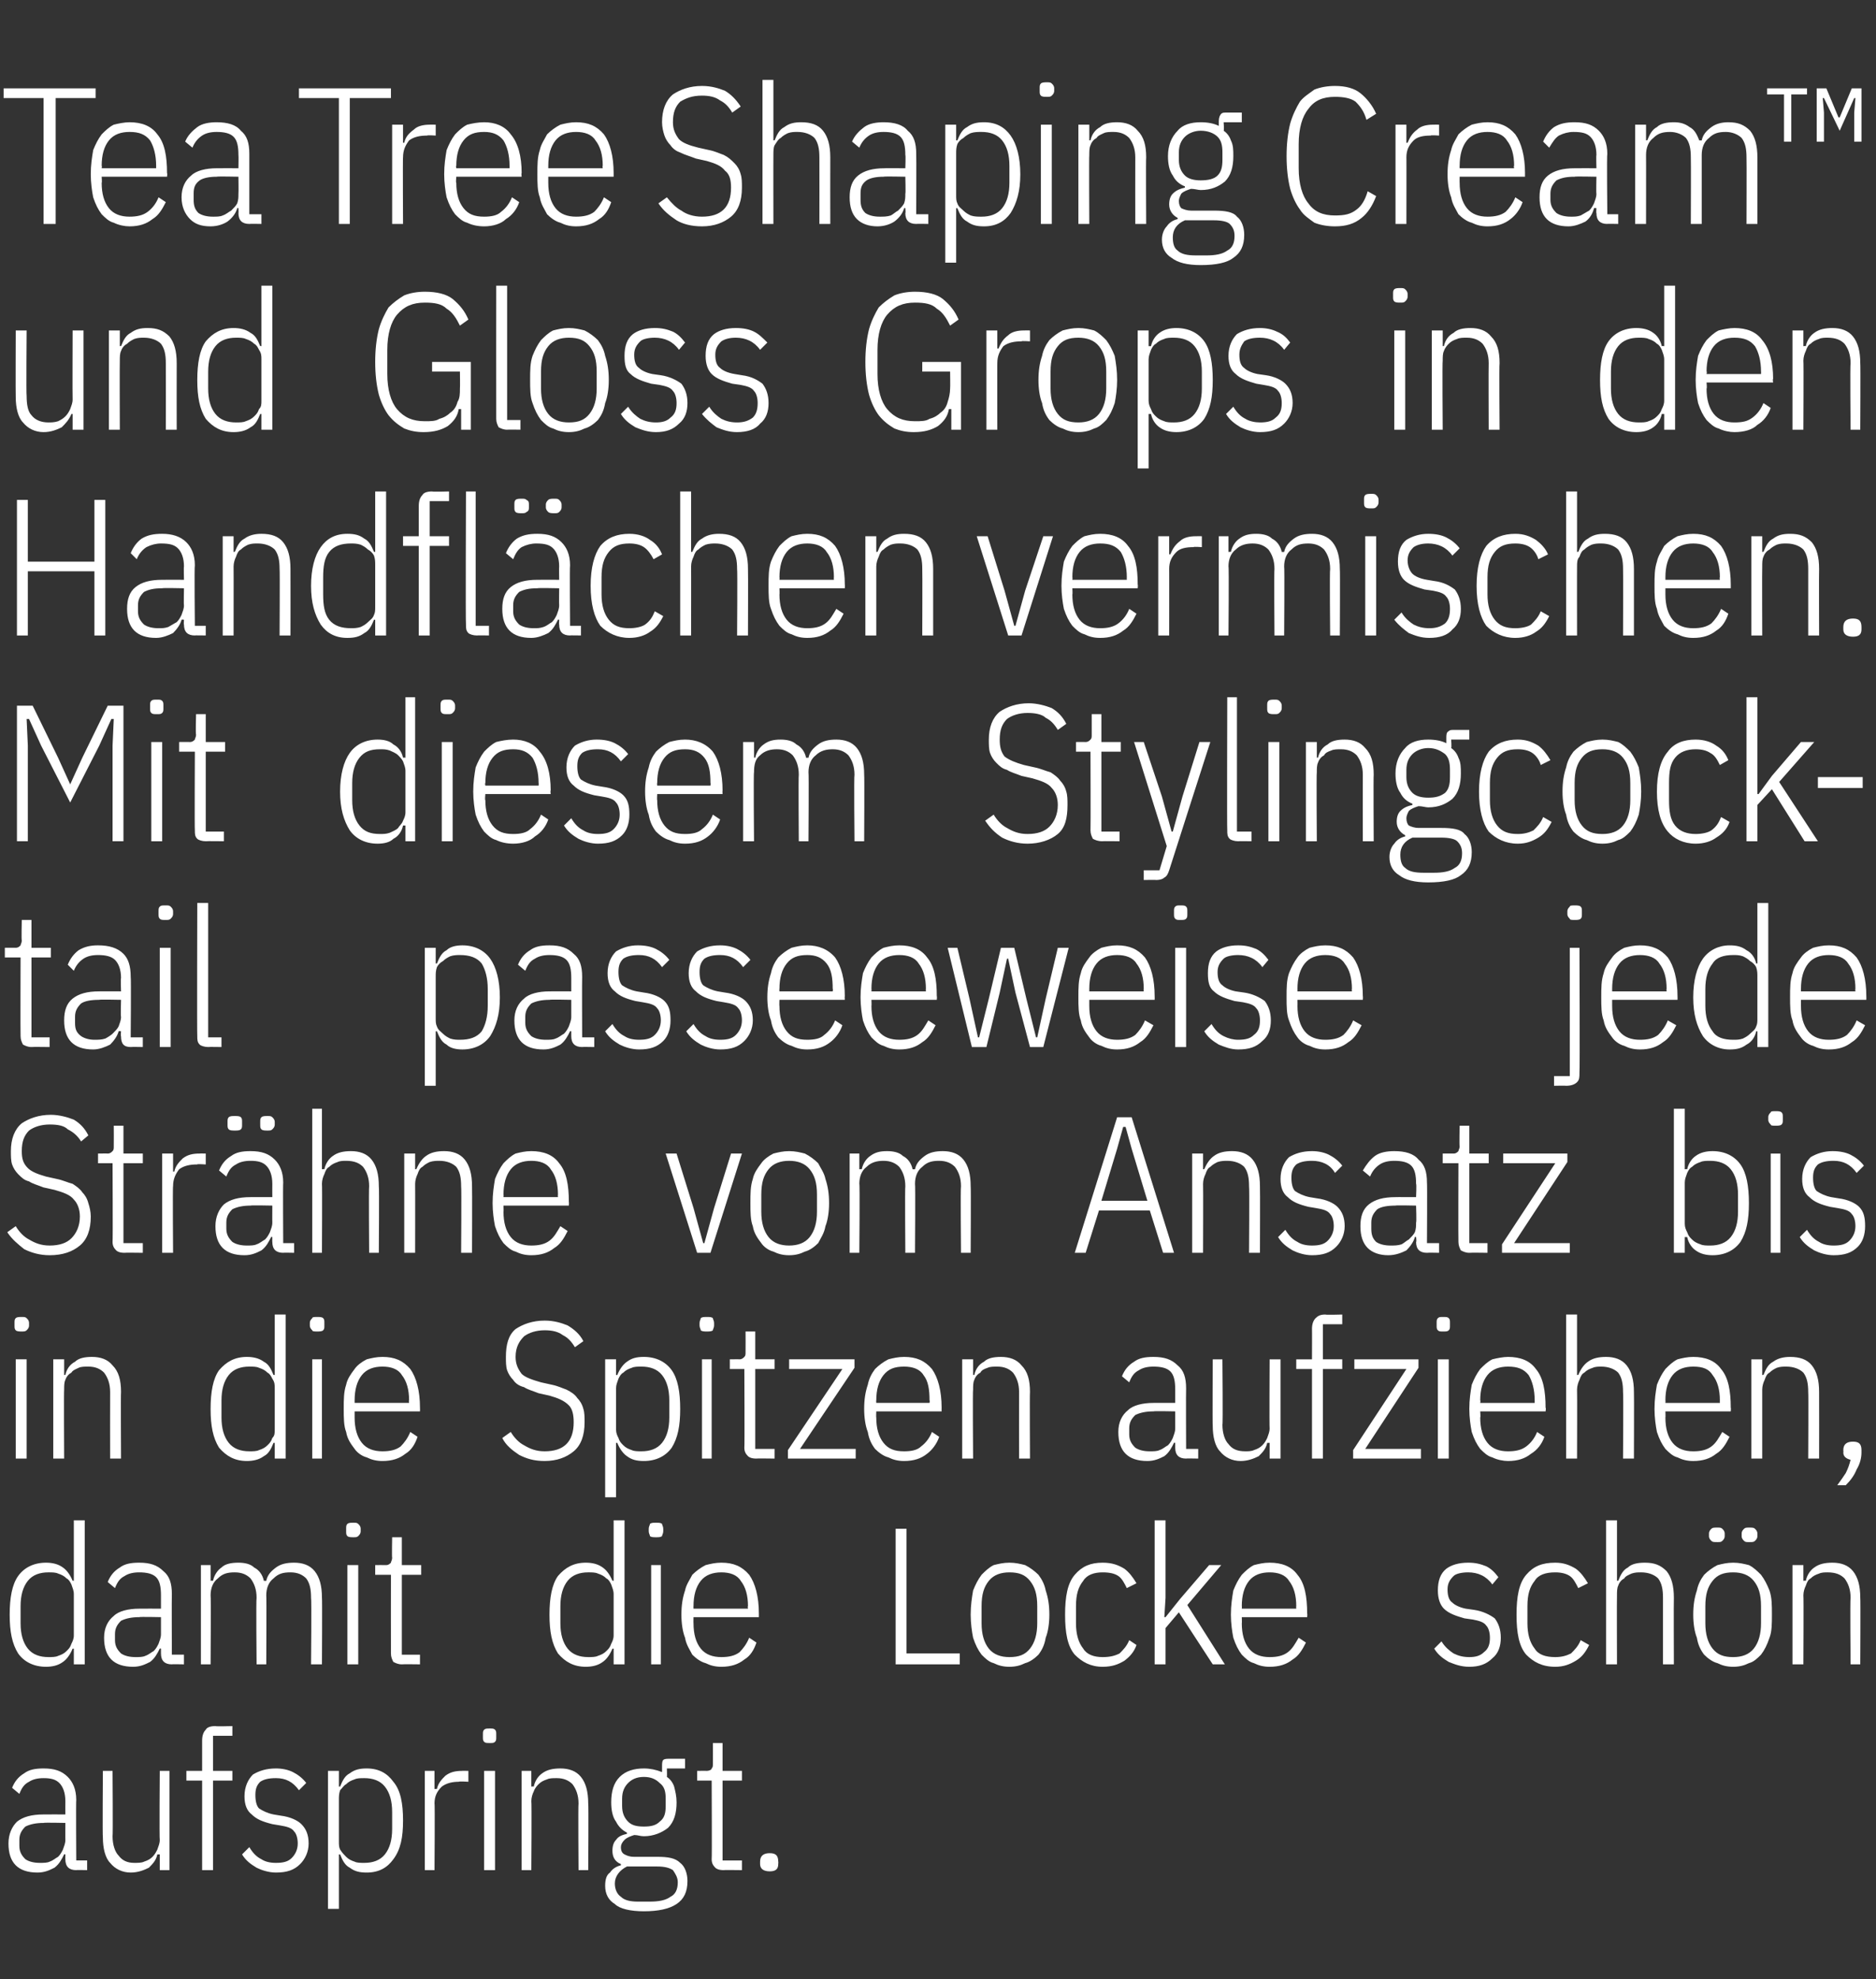
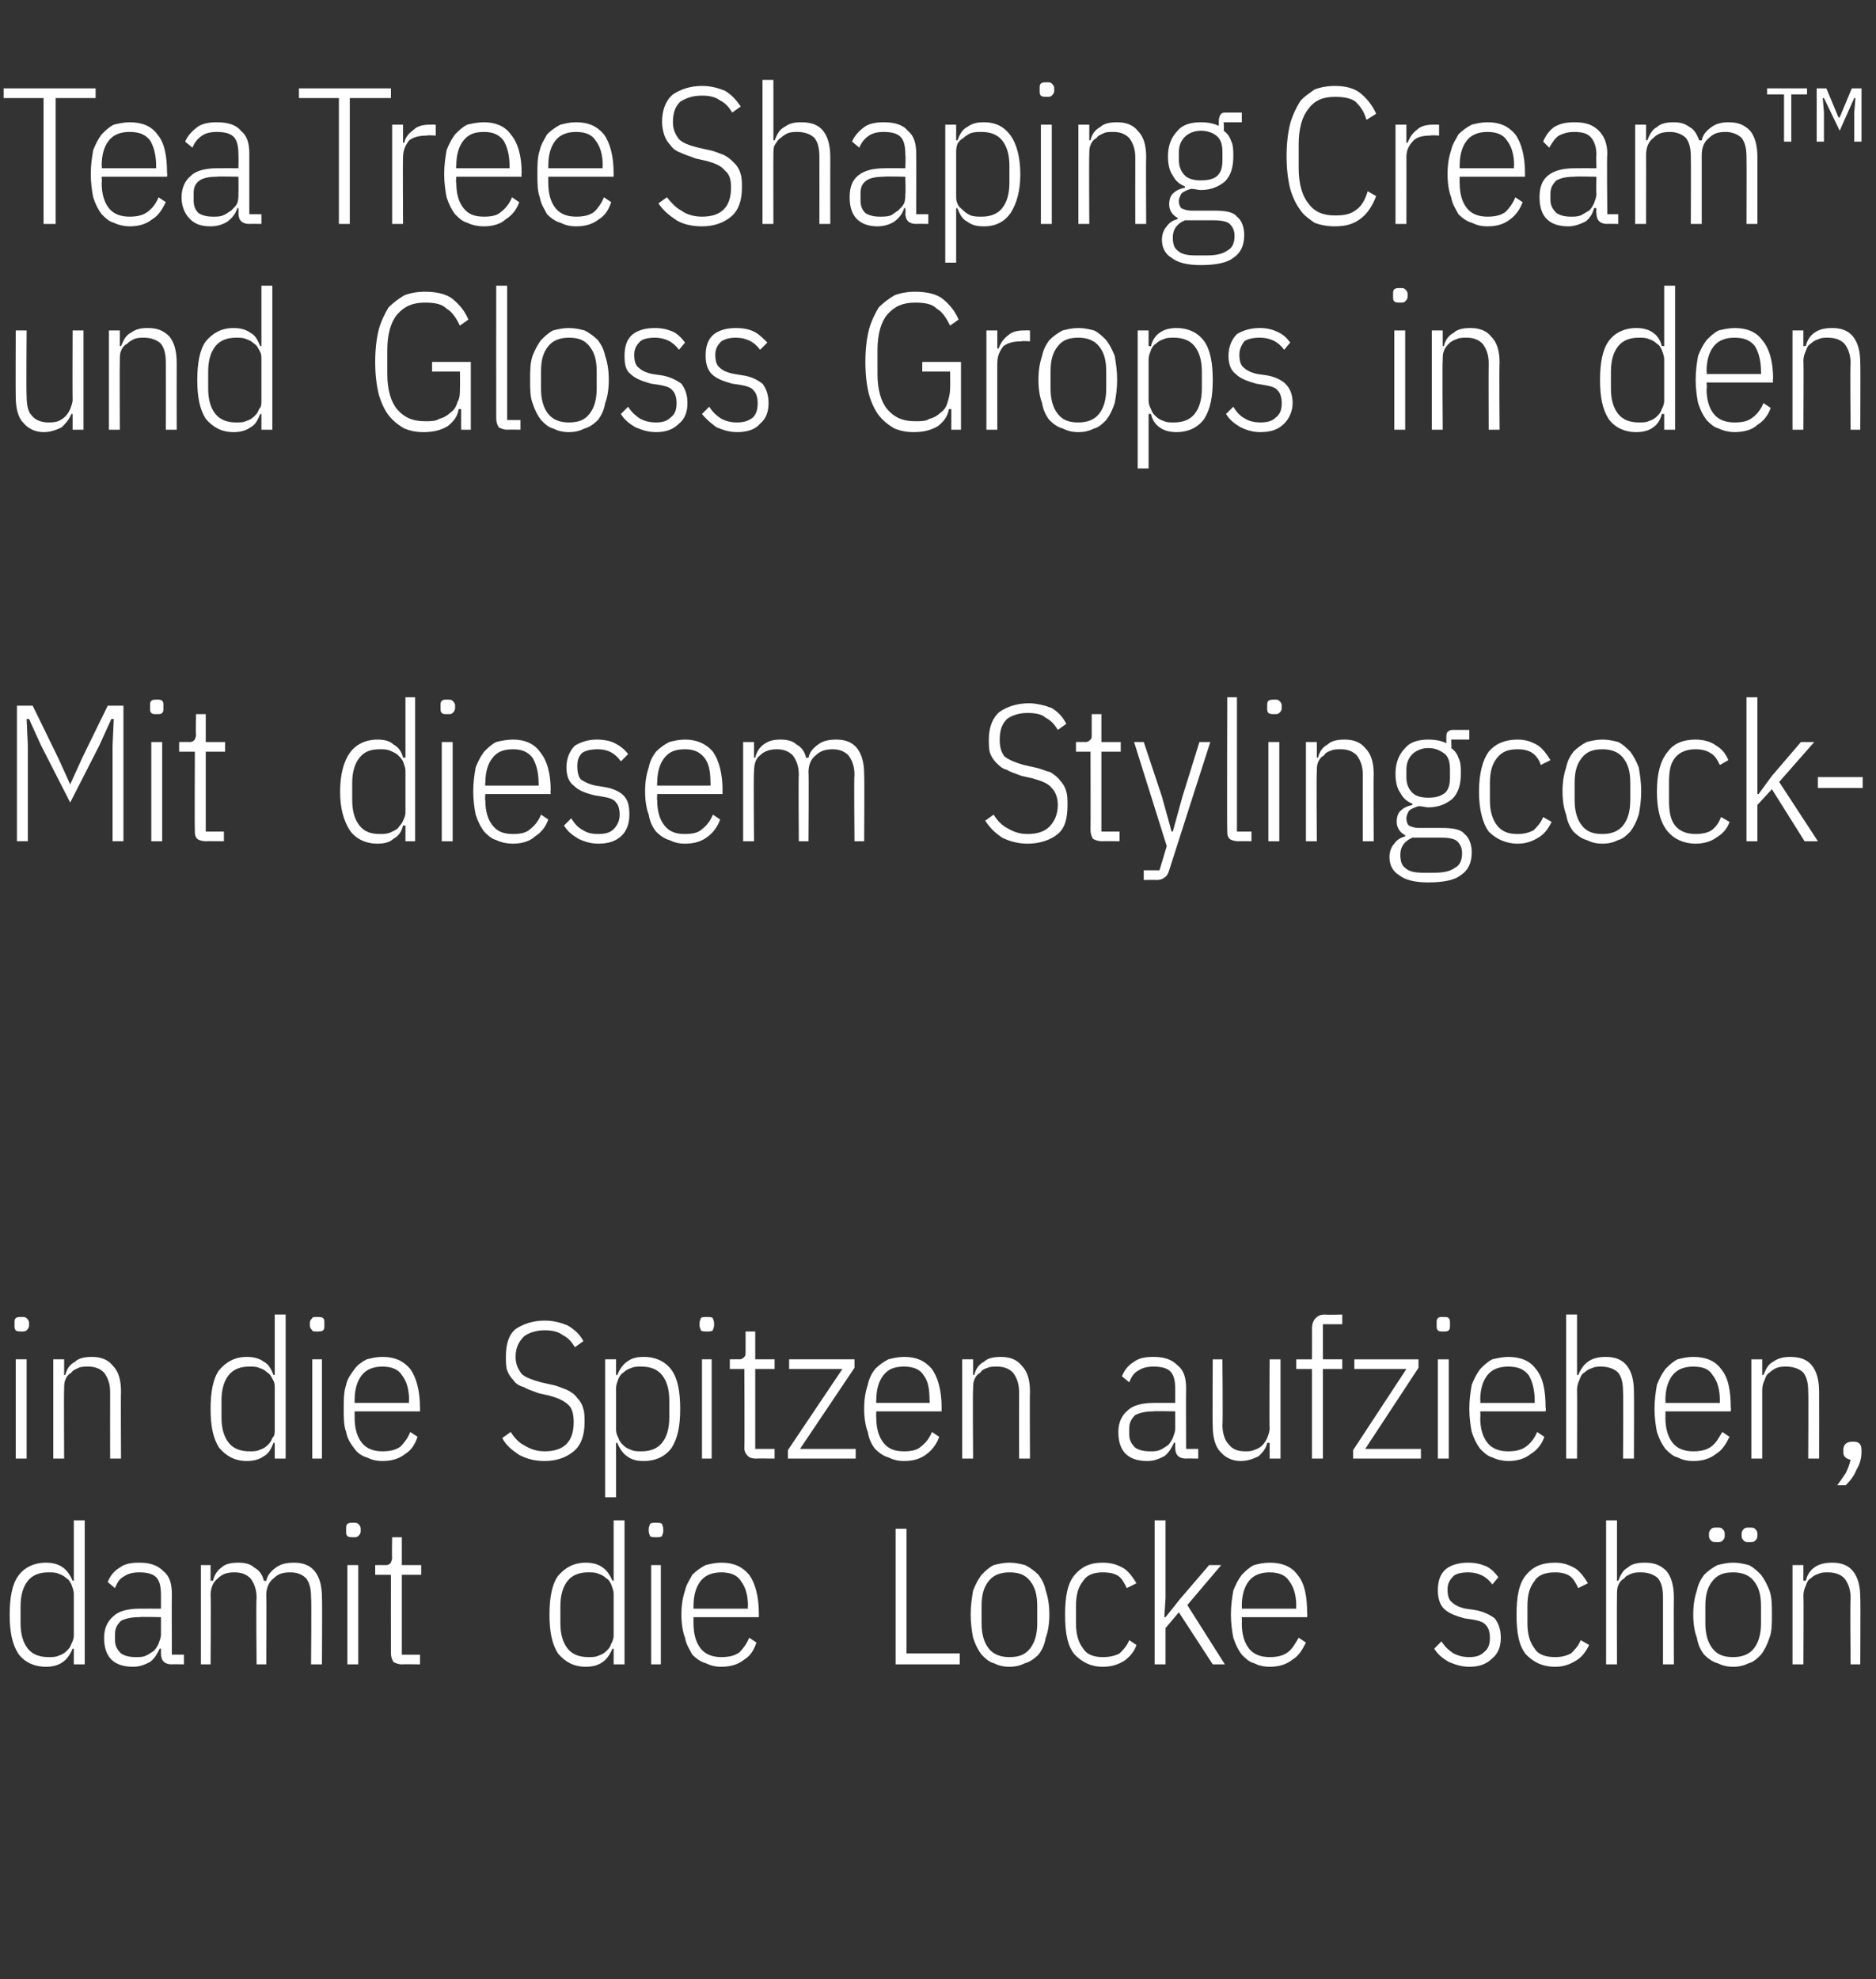
<svg xmlns="http://www.w3.org/2000/svg" version="1.1" width="155px" height="163.5px" viewBox="0 -6 155 163.5" style="top:-6px">
  <rect x="0" y="-6" width="155" height="163.5" fill="#333333" stroke="none" />
  <desc>Tea Tree Shaping Cream™ und Gloss Grops in den Handfl chen vermischen. Mit diesem Stylingcocktail passeeweise jede St...</desc>
  <defs />
  <g id="Polygon266101">
-     <path d="m6.3 148.5c-.6 0-.9-.3-.9-.9c-.01.02 0-.4 0-.4c0 0-.14-.03-.1 0c-.2.4-.4.8-.8 1.1c-.4.2-.8.4-1.4.4c-.8 0-1.4-.2-1.8-.6c-.4-.4-.6-1-.6-1.8c0-.8.3-1.4.7-1.8c.5-.4 1.2-.6 2.2-.6c.02-.01 1.8 0 1.8 0c0 0-.01-1.1 0-1.1c0-.7-.2-1.2-.5-1.5c-.3-.3-.7-.4-1.3-.4c-.5 0-.9.1-1.2.3c-.4.2-.6.5-.8 1c0 0-.6-.5-.6-.5c.2-.5.5-.9 1-1.2c.4-.3.9-.4 1.6-.4c.9 0 1.5.2 2 .7c.4.4.7 1 .7 1.9c-.03.02 0 5 0 5l.9 0l0 .8c0 0-.93-.02-.9 0zm-3-.6c.3 0 .6 0 .8-.1c.3-.1.5-.3.7-.4c.2-.2.3-.4.4-.6c.1-.3.2-.5.2-.8c-.01.01 0-1.4 0-1.4c0 0-1.8-.04-1.8 0c-.6 0-1.1.1-1.5.3c-.3.3-.5.6-.5 1.1c0 0 0 .5 0 .5c0 .5.2.8.5 1.1c.3.2.7.3 1.2.3zm9.9-.7c0 0-.17 0-.2 0c-.1.5-.4.8-.7 1.1c-.4.2-.9.4-1.5.4c-.7 0-1.3-.3-1.7-.8c-.4-.4-.6-1.2-.6-2.1c-.04-.04 0-5.5 0-5.5l.8 0c0 0 .04 5.42 0 5.4c0 .7.2 1.3.5 1.6c.3.4.7.6 1.3.6c.3 0 .6 0 .8-.1c.3-.1.5-.2.7-.4c.2-.2.3-.4.4-.6c.1-.3.2-.5.2-.8c-.04-.02 0-5.7 0-5.7l.8 0l0 8.2l-.8 0l0-1.3zm3.5-6.1l-1.3 0l0-.8l1.3 0c0 0 0-2.54 0-2.5c0-.4.1-.7.3-.9c.1-.2.4-.3.8-.3c.02.04 1.4 0 1.4 0l0 .8l-1.6 0l0 2.9l1.6 0l0 .8l-1.6 0l0 7.4l-.9 0l0-7.4zm6.1 7.6c-.6 0-1.2-.2-1.6-.4c-.5-.3-.9-.6-1.2-1.1c0 0 .6-.6.6-.6c.3.5.6.8 1 1c.3.2.7.3 1.2.3c.6 0 1-.1 1.3-.4c.3-.3.5-.7.5-1.2c0-.4-.1-.8-.3-1c-.2-.3-.6-.4-1.2-.5c0 0-.6-.1-.6-.1c-.8-.2-1.3-.4-1.7-.8c-.4-.3-.6-.8-.6-1.5c0-.8.3-1.4.7-1.8c.5-.3 1.1-.5 1.9-.5c.5 0 1 .1 1.4.3c.4.2.8.5 1.1.9c0 0-.6.6-.6.6c-.5-.7-1.1-1-1.9-1c-.6 0-1 .1-1.3.3c-.3.3-.4.6-.4 1.1c0 .5.1.9.3 1.1c.3.2.7.4 1.2.5c0 0 .6.1.6.1c.8.1 1.4.4 1.7.7c.4.4.6.9.6 1.6c0 .7-.3 1.3-.7 1.7c-.5.5-1.1.7-2 .7zm4.3-8.4l.9 0l0 1.3c0 0 .13-.01.1 0c.2-.5.4-.9.8-1.1c.4-.3.8-.4 1.4-.4c1 0 1.7.4 2.2 1.1c.6.7.8 1.8.8 3.2c0 1.4-.2 2.4-.8 3.2c-.5.7-1.2 1.1-2.2 1.1c-.6 0-1-.1-1.4-.4c-.4-.2-.6-.6-.8-1.1c.03 0-.1 0-.1 0l0 4.5l-.9 0l0-11.4zm3 7.6c.7 0 1.3-.2 1.7-.7c.4-.5.6-1.2.6-2.1c0 0 0-1.4 0-1.4c0-.9-.2-1.6-.6-2.1c-.4-.5-1-.7-1.7-.7c-.3 0-.6 0-.8.1c-.3.1-.5.2-.7.4c-.2.1-.3.3-.5.5c-.1.3-.1.5-.1.8c0 0 0 3.4 0 3.4c0 .3 0 .5.1.7c.2.3.3.4.5.6c.2.2.4.3.7.4c.2.1.5.1.8.1zm5 .6l0-8.2l.8 0l0 1.5c0 0 .17-.02.2 0c.1-.5.4-.8.7-1.1c.4-.3.8-.4 1.4-.4c-.03-.01.5 0 .5 0l0 .9c0 0-.76-.05-.8 0c-.5 0-1 .1-1.4.4c-.4.4-.6.8-.6 1.4c.04-.04 0 5.5 0 5.5l-.8 0zm5.4-10.5c-.3 0-.4 0-.5-.1c-.1-.1-.1-.2-.1-.4c0 0 0-.2 0-.2c0-.2 0-.3.1-.4c.1-.1.2-.1.5-.1c.2 0 .3 0 .4.1c.1.1.1.2.1.4c0 0 0 .2 0 .2c0 .2 0 .3-.1.4c-.1.1-.2.1-.4.1zm-.5 2.3l.9 0l0 8.2l-.9 0l0-8.2zm3.1 8.2l0-8.2l.8 0l0 1.3c0 0 .17-.03.2 0c.1-.5.4-.9.7-1.1c.4-.3.9-.4 1.5-.4c.7 0 1.3.2 1.7.7c.4.5.6 1.2.6 2.2c.04.01 0 5.5 0 5.5l-.8 0c0 0-.04-5.46 0-5.5c0-.7-.2-1.2-.5-1.6c-.3-.3-.7-.5-1.3-.5c-.3 0-.6 0-.8.1c-.3.1-.5.2-.7.4c-.1.1-.3.3-.4.6c-.1.2-.2.5-.2.8c.04-.01 0 5.7 0 5.7l-.8 0zm13.7.9c0 .9-.3 1.5-.9 1.9c-.6.4-1.5.6-2.7.6c-1.1 0-2-.2-2.4-.6c-.5-.3-.8-.8-.8-1.5c0-.5.1-.9.4-1.1c.2-.3.5-.5.9-.6c0 0 0-.1 0-.1c-.5-.2-.7-.6-.7-1.1c0-.4.1-.7.3-.9c.2-.3.5-.4.9-.5c0 0 0-.1 0-.1c-.4-.2-.7-.5-.9-.9c-.3-.4-.4-1-.4-1.6c0-.9.2-1.6.7-2.1c.5-.5 1.2-.7 2-.7c.5 0 1 .1 1.5.3c0 0 0-.4 0-.4c0-.3 0-.5.1-.6c.1-.1.3-.1.5-.1c.05 0 1.3 0 1.3 0l0 .8l-1.5 0c0 0 .02.67 0 .7c.3.2.5.5.6.8c.1.4.2.8.2 1.3c0 .9-.2 1.6-.7 2.1c-.5.4-1.2.7-2 .7c-.3 0-.5-.1-.8-.1c-.3.1-.6.2-.8.4c-.2.2-.3.4-.3.6c0 .3.1.5.3.6c.2.1.4.2.8.2c0 0 1.9 0 1.9 0c.9 0 1.5.1 1.9.5c.4.3.6.9.6 1.5zm-.8.1c0-.4-.2-.7-.4-1c-.3-.2-.7-.3-1.3-.3c0 0-2.5 0-2.5 0c-.6.3-1 .8-1 1.4c0 .5.2.9.5 1.1c.3.3.8.4 1.4.4c0 0 1 0 1 0c.7 0 1.3-.1 1.7-.4c.4-.2.6-.6.6-1.2zm-2.8-4.6c.6 0 1-.1 1.3-.4c.4-.3.5-.7.5-1.3c0 0 0-.6 0-.6c0-.6-.1-1-.5-1.3c-.3-.3-.7-.5-1.3-.5c-.6 0-1 .2-1.3.5c-.3.3-.5.7-.5 1.3c0 0 0 .6 0 .6c0 .6.2 1 .5 1.3c.3.3.7.4 1.3.4zm6.6 3.6c-.4 0-.6-.1-.7-.2c-.2-.2-.3-.4-.3-.7c.03-.05 0-6.5 0-6.5l-1.2 0l0-.8c0 0 .82-.01.8 0c.2 0 .4-.1.4-.2c.1-.1.1-.2.1-.4c.01-.02 0-1.7 0-1.7l.8 0l0 2.3l1.6 0l0 .8l-1.6 0l0 6.6l1.6 0l0 .8c0 0-1.52-.02-1.5 0zm4.5-.5c0 .4-.2.6-.7.6c-.5 0-.8-.2-.8-.6c0 0 0-.2 0-.2c0-.5.3-.7.8-.7c.5 0 .7.2.7.7c.02-.02 0 .2 0 .2c0 0 .02-.02 0 0z" stroke="none" fill="#fff" />
-   </g>
+     </g>
  <g id="Polygon266100">
    <path d="m6.1 130.2c0 0-.15 0-.1 0c-.2.5-.5.9-.8 1.1c-.4.3-.9.4-1.4.4c-1 0-1.8-.4-2.3-1.1c-.5-.8-.7-1.8-.7-3.2c0-1.4.2-2.5.7-3.2c.5-.7 1.3-1.1 2.3-1.1c.5 0 1 .1 1.4.4c.3.2.6.6.8 1.1c-.05-.03.1 0 .1 0l0-5l.9 0l0 11.9l-.9 0l0-1.3zm-2.1.7c.3 0 .6 0 .8-.1c.3-.1.5-.2.7-.4c.2-.2.3-.3.4-.6c.1-.2.2-.4.2-.7c0 0 0-3.4 0-3.4c0-.3-.1-.5-.2-.8c-.1-.2-.2-.4-.4-.5c-.2-.2-.4-.3-.7-.4c-.2-.1-.5-.1-.8-.1c-.7 0-1.3.2-1.7.7c-.4.5-.6 1.2-.6 2.1c0 0 0 1.4 0 1.4c0 .9.2 1.6.6 2.1c.4.5 1 .7 1.7.7zm10.2.6c-.6 0-.9-.3-.9-.9c0 .02 0-.4 0-.4c0 0-.13-.03-.1 0c-.2.4-.4.8-.8 1.1c-.4.2-.8.4-1.4.4c-.8 0-1.4-.2-1.8-.6c-.4-.4-.6-1-.6-1.8c0-.8.3-1.4.8-1.8c.4-.4 1.2-.6 2.1-.6c.03-.01 1.8 0 1.8 0c0 0 0-1.1 0-1.1c0-.7-.1-1.2-.4-1.5c-.3-.3-.8-.4-1.4-.4c-.5 0-.9.1-1.2.3c-.4.2-.6.5-.8 1c0 0-.6-.5-.6-.5c.2-.5.5-.9 1-1.2c.4-.3.9-.4 1.6-.4c.9 0 1.5.2 2 .7c.5.4.7 1 .7 1.9c-.02.02 0 5 0 5l1 0l0 .8c0 0-1.02-.02-1 0zm-3-.6c.3 0 .6 0 .8-.1c.3-.1.5-.3.7-.4c.2-.2.3-.4.4-.6c.1-.3.2-.5.2-.8c0 .01 0-1.4 0-1.4c0 0-1.79-.04-1.8 0c-.6 0-1.1.1-1.5.3c-.3.3-.5.6-.5 1.1c0 0 0 .5 0 .5c0 .5.2.8.5 1.1c.3.2.7.3 1.2.3zm5.4.6l0-8.2l.8 0l0 1.3c0 0 .17-.03.2 0c.1-.5.4-.9.7-1.1c.3-.3.8-.4 1.4-.4c.5 0 1 .1 1.3.4c.4.2.7.6.8 1.1c0 0 .2 0 .2 0c.1-.5.4-.8.8-1.1c.4-.3.9-.4 1.5-.4c.7 0 1.3.2 1.7.7c.4.5.6 1.2.6 2.2c.03.01 0 5.5 0 5.5l-.9 0c0 0 .05-5.46 0-5.5c0-.7-.1-1.2-.4-1.6c-.3-.3-.7-.5-1.3-.5c-.6 0-1 .1-1.4.5c-.4.3-.6.8-.6 1.4c.03-.01 0 5.7 0 5.7l-.8 0c0 0-.05-5.46 0-5.5c0-.7-.2-1.2-.5-1.6c-.3-.3-.7-.5-1.3-.5c-.6 0-1 .1-1.4.5c-.4.3-.6.8-.6 1.4c.04-.01 0 5.7 0 5.7l-.8 0zm12.6-10.5c-.2 0-.4 0-.5-.1c-.1-.1-.1-.2-.1-.4c0 0 0-.2 0-.2c0-.2 0-.3.1-.4c.1-.1.3-.1.5-.1c.2 0 .3 0 .4.1c.1.1.2.2.2.4c0 0 0 .2 0 .2c0 .2-.1.3-.2.4c-.1.1-.2.1-.4.1zm-.5 2.3l.9 0l0 8.2l-.9 0l0-8.2zm4.5 8.2c-.3 0-.5-.1-.7-.2c-.1-.2-.2-.4-.2-.7c-.01-.05 0-6.5 0-6.5l-1.3 0l0-.8c0 0 .87-.01.9 0c.2 0 .3-.1.4-.2c0-.1.1-.2.1-.4c-.03-.02 0-1.7 0-1.7l.8 0l0 2.3l1.6 0l0 .8l-1.6 0l0 6.6l1.5 0l0 .8c0 0-1.47-.02-1.5 0zm17.5-1.3c0 0-.14 0-.1 0c-.2.5-.5.9-.8 1.1c-.4.3-.9.4-1.4.4c-1 0-1.7-.4-2.3-1.1c-.5-.8-.7-1.8-.7-3.2c0-1.4.2-2.5.7-3.2c.6-.7 1.3-1.1 2.3-1.1c.5 0 1 .1 1.4.4c.3.2.6.6.8 1.1c-.04-.03.1 0 .1 0l0-5l.9 0l0 11.9l-.9 0l0-1.3zm-2.1.7c.3 0 .6 0 .8-.1c.3-.1.5-.2.7-.4c.2-.2.3-.3.4-.6c.1-.2.2-.4.2-.7c0 0 0-3.4 0-3.4c0-.3-.1-.5-.2-.8c-.1-.2-.2-.4-.4-.5c-.2-.2-.4-.3-.7-.4c-.2-.1-.5-.1-.8-.1c-.7 0-1.3.2-1.7.7c-.4.5-.6 1.2-.6 2.1c0 0 0 1.4 0 1.4c0 .9.2 1.6.6 2.1c.4.5 1 .7 1.7.7zm5.6-9.9c-.2 0-.4 0-.5-.1c0-.1-.1-.2-.1-.4c0 0 0-.2 0-.2c0-.2.1-.3.1-.4c.1-.1.3-.1.5-.1c.2 0 .4 0 .5.1c0 .1.1.2.1.4c0 0 0 .2 0 .2c0 .2-.1.3-.1.4c-.1.1-.3.1-.5.1zm-.4 2.3l.8 0l0 8.2l-.8 0l0-8.2zm5.8 8.4c-.5 0-.9-.1-1.3-.3c-.4-.1-.8-.4-1.1-.7c-.2-.4-.5-.8-.6-1.4c-.2-.5-.3-1.2-.3-1.9c0-.8.1-1.4.3-2c.1-.5.4-.9.6-1.3c.3-.3.7-.6 1.1-.8c.4-.1.8-.2 1.3-.2c1 0 1.7.3 2.3 1c.5.7.8 1.8.8 3.2c0 .02 0 .3 0 .3l-5.4 0c0 0-.01.52 0 .5c0 .9.2 1.6.6 2.1c.4.5 1 .7 1.7.7c.6 0 1.1-.1 1.5-.4c.3-.3.6-.7.8-1.2c0 0 .6.4.6.4c-.2.6-.5 1.1-1 1.4c-.5.4-1.1.6-1.9.6zm0-7.8c-.7 0-1.3.2-1.7.7c-.4.5-.6 1.2-.6 2.1c-.01-.02 0 .2 0 .2l4.5 0c0 0-.04-.22 0-.2c0-.9-.2-1.6-.6-2.1c-.3-.5-.9-.7-1.6-.7zm14.4 7.6l0-11.2l.9 0l0 10.3l4.4 0l0 .9l-5.3 0zm9.4.2c-.5 0-.9-.1-1.3-.3c-.4-.1-.7-.4-1-.7c-.3-.4-.5-.8-.7-1.4c-.1-.5-.2-1.2-.2-1.9c0-.8.1-1.4.2-2c.2-.5.4-.9.7-1.3c.3-.3.6-.6 1-.8c.4-.1.8-.2 1.3-.2c.5 0 .9.1 1.3.2c.4.2.8.5 1.1.8c.3.4.5.8.6 1.3c.2.6.3 1.2.3 2c0 .7-.1 1.4-.3 1.9c-.1.6-.3 1-.6 1.4c-.3.3-.7.6-1.1.7c-.4.2-.8.3-1.3.3zm0-.8c.8 0 1.3-.2 1.7-.7c.4-.5.6-1.2.6-2.1c0 0 0-1.4 0-1.4c0-1-.2-1.6-.6-2.1c-.4-.5-.9-.7-1.7-.7c-.7 0-1.3.2-1.7.7c-.4.5-.6 1.1-.6 2.1c0 0 0 1.4 0 1.4c0 .9.2 1.6.6 2.1c.4.5 1 .7 1.7.7zm7.7.8c-1 0-1.7-.4-2.3-1c-.6-.7-.8-1.8-.8-3.3c0-1.5.2-2.6.8-3.3c.6-.7 1.3-1 2.3-1c.8 0 1.3.2 1.8.5c.4.3.7.7 1 1.2c0 0-.8.4-.8.4c-.2-.4-.4-.8-.7-1c-.3-.2-.7-.3-1.3-.3c-.7 0-1.3.2-1.6.7c-.4.5-.6 1.1-.6 2.1c0 0 0 1.4 0 1.4c0 .9.2 1.6.6 2.1c.3.5.9.7 1.6.7c.6 0 1-.1 1.4-.3c.3-.3.6-.6.8-1.1c0 0 .6.4.6.4c-.2.6-.6 1-1 1.3c-.5.3-1 .5-1.8.5zm4.3-12.1l.9 0l0 6.4l-.1 1.6l.1 0l1.2-1.5l2.4-2.8l1 0l-2.8 3.3l3.1 4.9l-1 0l-2.8-4.3l-1.1 1.3l0 3l-.9 0l0-11.9zm9.5 12.1c-.5 0-.9-.1-1.3-.3c-.4-.1-.7-.4-1-.7c-.3-.4-.5-.8-.7-1.4c-.1-.5-.2-1.2-.2-1.9c0-.8.1-1.4.2-2c.2-.5.4-.9.7-1.3c.3-.3.6-.6 1-.8c.4-.1.8-.2 1.3-.2c1 0 1.8.3 2.3 1c.6.7.8 1.8.8 3.2c.03.02 0 .3 0 .3l-5.4 0c0 0 .02.52 0 .5c0 .9.2 1.6.6 2.1c.4.5 1 .7 1.7.7c.6 0 1.1-.1 1.5-.4c.4-.3.6-.7.9-1.2c0 0 .6.4.6.4c-.3.6-.6 1.1-1.1 1.4c-.5.4-1.1.6-1.9.6zm0-7.8c-.7 0-1.3.2-1.7.7c-.4.5-.6 1.2-.6 2.1c.02-.02 0 .2 0 .2l4.5 0c0 0-.02-.22 0-.2c0-.9-.2-1.6-.6-2.1c-.3-.5-.9-.7-1.6-.7zm16.5 7.8c-.7 0-1.2-.2-1.7-.4c-.5-.3-.9-.6-1.2-1.1c0 0 .6-.6.6-.6c.3.5.7.8 1 1c.4.2.8.3 1.3.3c.5 0 .9-.1 1.2-.4c.4-.3.5-.7.5-1.2c0-.4-.1-.8-.3-1c-.2-.3-.6-.4-1.1-.5c0 0-.7-.1-.7-.1c-.7-.2-1.3-.4-1.7-.8c-.3-.3-.5-.8-.5-1.5c0-.8.2-1.4.7-1.8c.4-.3 1-.5 1.8-.5c.6 0 1 .1 1.5.3c.4.2.7.5 1 .9c0 0-.5.6-.5.6c-.5-.7-1.2-1-2-1c-.5 0-1 .1-1.2.3c-.3.3-.5.6-.5 1.1c0 .5.1.9.4 1.1c.2.2.6.4 1.1.5c0 0 .7.1.7.1c.7.1 1.3.4 1.7.7c.3.4.5.9.5 1.6c0 .7-.2 1.3-.7 1.7c-.5.5-1.1.7-1.9.7zm7.1 0c-1.1 0-1.8-.4-2.4-1c-.6-.7-.8-1.8-.8-3.3c0-1.5.2-2.6.8-3.3c.6-.7 1.3-1 2.4-1c.7 0 1.2.2 1.7.5c.4.3.7.7 1 1.2c0 0-.8.4-.8.4c-.2-.4-.4-.8-.7-1c-.3-.2-.7-.3-1.2-.3c-.8 0-1.4.2-1.7.7c-.4.5-.6 1.1-.6 2.1c0 0 0 1.4 0 1.4c0 .9.2 1.6.6 2.1c.3.5.9.7 1.7.7c.5 0 .9-.1 1.3-.3c.3-.3.6-.6.8-1.1c0 0 .7.4.7.4c-.3.6-.6 1-1.1 1.3c-.5.3-1 .5-1.7.5zm4.2-12.1l.9 0l0 5c0 0 .1-.03.1 0c.2-.5.4-.9.8-1.1c.3-.3.8-.4 1.4-.4c.8 0 1.3.2 1.8.7c.4.5.6 1.2.6 2.2c-.02.01 0 5.5 0 5.5l-.9 0c0 0 0-5.46 0-5.5c0-.7-.1-1.2-.4-1.6c-.3-.3-.8-.5-1.4-.5c-.3 0-.5 0-.8.1c-.2.1-.5.2-.6.4c-.2.1-.4.3-.5.6c-.1.2-.1.5-.1.8c-.02-.01 0 5.7 0 5.7l-.9 0l0-11.9zm10.5 12.1c-.5 0-.9-.1-1.3-.3c-.4-.1-.8-.4-1.1-.7c-.3-.4-.5-.8-.6-1.4c-.2-.5-.3-1.2-.3-1.9c0-.8.1-1.4.3-2c.1-.5.3-.9.6-1.3c.3-.3.7-.6 1.1-.8c.4-.1.8-.2 1.3-.2c.5 0 .9.1 1.3.2c.4.2.7.5 1 .8c.3.4.5.8.7 1.3c.2.6.2 1.2.2 2c0 .7 0 1.4-.2 1.9c-.2.6-.4 1-.7 1.4c-.3.3-.6.6-1 .7c-.4.2-.8.3-1.3.3zm0-.8c.7 0 1.3-.2 1.7-.7c.4-.5.6-1.2.6-2.1c0 0 0-1.4 0-1.4c0-1-.2-1.6-.6-2.1c-.4-.5-1-.7-1.7-.7c-.8 0-1.3.2-1.7.7c-.4.5-.6 1.1-.6 2.1c0 0 0 1.4 0 1.4c0 .9.2 1.6.6 2.1c.4.5.9.7 1.7.7zm-1.3-9.5c-.3 0-.4 0-.5-.1c-.1-.1-.2-.2-.2-.4c0 0 0-.2 0-.2c0-.2.1-.3.2-.4c.1-.1.2-.1.5-.1c.2 0 .3 0 .4.1c.1.1.2.2.2.4c0 0 0 .2 0 .2c0 .2-.1.3-.2.4c-.1.1-.2.1-.4.1zm2.6 0c-.2 0-.3 0-.4-.1c-.1-.1-.2-.2-.2-.4c0 0 0-.2 0-.2c0-.2.1-.3.2-.4c.1-.1.2-.1.4-.1c.3 0 .4 0 .5.1c.1.1.2.2.2.4c0 0 0 .2 0 .2c0 .2-.1.3-.2.4c-.1.1-.2.1-.5.1zm3.6 10.1l0-8.2l.9 0l0 1.3c0 0 .16-.03.2 0c.1-.5.4-.9.7-1.1c.4-.3.9-.4 1.5-.4c.7 0 1.3.2 1.7.7c.4.5.6 1.2.6 2.2c.03.01 0 5.5 0 5.5l-.8 0c0 0-.05-5.46 0-5.5c0-.7-.2-1.2-.5-1.6c-.3-.3-.7-.5-1.4-.5c-.2 0-.5 0-.7.1c-.3.1-.5.2-.7.4c-.2.1-.3.3-.4.6c-.1.2-.2.5-.2.8c.03-.01 0 5.7 0 5.7l-.9 0z" stroke="none" fill="#fff" />
  </g>
  <g id="Polygon266099">
    <path d="m1.8 104c-.2 0-.4 0-.5-.1c-.1-.1-.1-.2-.1-.4c0 0 0-.2 0-.2c0-.2 0-.3.1-.4c.1-.1.3-.1.5-.1c.2 0 .3 0 .4.1c.1.1.2.2.2.4c0 0 0 .2 0 .2c0 .2-.1.3-.2.4c-.1.1-.2.1-.4.1zm-.5 2.3l.9 0l0 8.2l-.9 0l0-8.2zm3.1 8.2l0-8.2l.9 0l0 1.3c0 0 .09-.03.1 0c.1-.5.4-.9.8-1.1c.3-.3.8-.4 1.4-.4c.7 0 1.3.2 1.7.7c.5.5.7 1.2.7 2.2c-.03.01 0 5.5 0 5.5l-.9 0c0 0-.01-5.46 0-5.5c0-.7-.2-1.2-.5-1.6c-.3-.3-.7-.5-1.3-.5c-.3 0-.6 0-.8.1c-.2.1-.5.2-.6.4c-.2.1-.4.3-.5.6c-.1.2-.1.5-.1.8c-.03-.01 0 5.7 0 5.7l-.9 0zm18.3-1.3c0 0-.13 0-.1 0c-.2.5-.4.9-.8 1.1c-.4.3-.9.4-1.4.4c-1 0-1.7-.4-2.3-1.1c-.5-.8-.7-1.8-.7-3.2c0-1.4.2-2.5.7-3.2c.6-.7 1.3-1.1 2.3-1.1c.5 0 1 .1 1.4.4c.4.2.6.6.8 1.1c-.03-.03.1 0 .1 0l0-5l.9 0l0 11.9l-.9 0l0-1.3zm-2.1.7c.3 0 .6 0 .8-.1c.3-.1.5-.2.7-.4c.2-.2.3-.3.4-.6c.2-.2.2-.4.2-.7c0 0 0-3.4 0-3.4c0-.3 0-.5-.2-.8c-.1-.2-.2-.4-.4-.5c-.2-.2-.4-.3-.7-.4c-.2-.1-.5-.1-.8-.1c-.7 0-1.3.2-1.7.7c-.4.5-.6 1.2-.6 2.1c0 0 0 1.4 0 1.4c0 .9.2 1.6.6 2.1c.4.5 1 .7 1.7.7zm5.6-9.9c-.2 0-.4 0-.4-.1c-.1-.1-.2-.2-.2-.4c0 0 0-.2 0-.2c0-.2.1-.3.2-.4c0-.1.2-.1.4-.1c.2 0 .4 0 .5.1c.1.1.1.2.1.4c0 0 0 .2 0 .2c0 .2 0 .3-.1.4c-.1.1-.3.1-.5.1zm-.4 2.3l.8 0l0 8.2l-.8 0l0-8.2zm5.8 8.4c-.5 0-.9-.1-1.3-.3c-.4-.1-.8-.4-1-.7c-.3-.4-.6-.8-.7-1.4c-.2-.5-.2-1.2-.2-1.9c0-.8 0-1.4.2-2c.1-.5.4-.9.7-1.3c.2-.3.6-.6 1-.8c.4-.1.8-.2 1.3-.2c1 0 1.7.3 2.3 1c.5.7.8 1.8.8 3.2c.01.02 0 .3 0 .3l-5.4 0c0 0 0 .52 0 .5c0 .9.2 1.6.6 2.1c.4.5 1 .7 1.7.7c.6 0 1.1-.1 1.5-.4c.3-.3.6-.7.8-1.2c0 0 .6.4.6.4c-.2.6-.5 1.1-1 1.4c-.5.4-1.1.6-1.9.6zm0-7.8c-.7 0-1.3.2-1.7.7c-.4.5-.6 1.2-.6 2.1c0-.02 0 .2 0 .2l4.5 0c0 0-.04-.22 0-.2c0-.9-.2-1.6-.6-2.1c-.3-.5-.9-.7-1.6-.7zm13.4 7.8c-.9 0-1.5-.2-2.1-.5c-.6-.4-1.1-.8-1.4-1.4c0 0 .7-.5.7-.5c.3.5.7.9 1.1 1.1c.5.3 1 .5 1.7.5c.8 0 1.4-.2 1.8-.6c.4-.4.6-1 .6-1.8c0-.6-.1-1.1-.4-1.4c-.4-.4-.9-.6-1.6-.8c0 0-.9-.2-.9-.2c-.5-.2-.9-.3-1.2-.5c-.4-.1-.7-.3-.9-.6c-.2-.2-.4-.5-.5-.8c-.1-.3-.1-.7-.1-1.1c0-1 .2-1.8.8-2.3c.6-.4 1.4-.7 2.4-.7c.8 0 1.4.2 1.9.4c.5.3 1 .7 1.3 1.3c0 0-.7.5-.7.5c-.3-.5-.6-.8-1-1c-.4-.3-.9-.4-1.5-.4c-.7 0-1.3.2-1.7.5c-.4.4-.7.9-.7 1.7c0 .6.2 1 .5 1.4c.3.3.9.5 1.6.7c0 0 .9.2.9.2c.5.1.9.3 1.2.4c.4.2.7.4.9.7c.2.2.4.5.5.9c.1.3.1.7.1 1.1c0 1.1-.3 1.9-.9 2.4c-.6.5-1.4.8-2.4.8zm5-8.4l.9 0l0 1.3c0 0 .15-.01.1 0c.2-.5.5-.9.8-1.1c.4-.3.8-.4 1.4-.4c1 0 1.8.4 2.3 1.1c.5.7.7 1.8.7 3.2c0 1.4-.2 2.4-.7 3.2c-.5.7-1.3 1.1-2.3 1.1c-.6 0-1-.1-1.4-.4c-.3-.2-.6-.6-.8-1.1c.05 0-.1 0-.1 0l0 4.5l-.9 0l0-11.4zm3 7.6c.7 0 1.3-.2 1.7-.7c.4-.5.6-1.2.6-2.1c0 0 0-1.4 0-1.4c0-.9-.2-1.6-.6-2.1c-.4-.5-1-.7-1.7-.7c-.3 0-.6 0-.8.1c-.3.1-.5.2-.7.4c-.2.1-.3.3-.4.5c-.1.3-.2.5-.2.8c0 0 0 3.4 0 3.4c0 .3.1.5.2.7c.1.3.2.4.4.6c.2.2.4.3.7.4c.2.1.5.1.8.1zm5.4-9.9c-.2 0-.4 0-.5-.1c0-.1-.1-.2-.1-.4c0 0 0-.2 0-.2c0-.2.1-.3.1-.4c.1-.1.3-.1.5-.1c.2 0 .4 0 .5.1c0 .1.1.2.1.4c0 0 0 .2 0 .2c0 .2-.1.3-.1.4c-.1.1-.3.1-.5.1zm-.4 2.3l.8 0l0 8.2l-.8 0l0-8.2zm4.5 8.2c-.4 0-.6-.1-.7-.2c-.2-.2-.3-.4-.3-.7c.03-.05 0-6.5 0-6.5l-1.2 0l0-.8c0 0 .81-.01.8 0c.2 0 .3-.1.4-.2c.1-.1.1-.2.1-.4c.01-.02 0-1.7 0-1.7l.8 0l0 2.3l1.6 0l0 .8l-1.6 0l0 6.6l1.6 0l0 .8c0 0-1.53-.02-1.5 0zm2.6 0l0-.7l4.5-6.7l-4.4 0l0-.8l5.4 0l0 .7l-4.5 6.7l4.6 0l0 .8l-5.6 0zm9.6.2c-.5 0-.9-.1-1.3-.3c-.4-.1-.8-.4-1.1-.7c-.3-.4-.5-.8-.6-1.4c-.2-.5-.3-1.2-.3-1.9c0-.8.1-1.4.3-2c.1-.5.3-.9.6-1.3c.3-.3.7-.6 1.1-.8c.4-.1.8-.2 1.3-.2c1 0 1.7.3 2.3 1c.5.7.8 1.8.8 3.2c-.01.02 0 .3 0 .3l-5.4 0c0 0-.02.52 0 .5c0 .9.2 1.6.6 2.1c.4.5.9.7 1.7.7c.6 0 1.1-.1 1.4-.4c.4-.3.7-.7.9-1.2c0 0 .6.4.6.4c-.2.6-.6 1.1-1 1.4c-.5.4-1.1.6-1.9.6zm0-7.8c-.8 0-1.3.2-1.7.7c-.4.5-.6 1.2-.6 2.1c-.02-.02 0 .2 0 .2l4.4 0c0 0 .04-.22 0-.2c0-.9-.1-1.6-.5-2.1c-.3-.5-.9-.7-1.6-.7zm4.8 7.6l0-8.2l.9 0l0 1.3c0 0 .09-.03.1 0c.1-.5.4-.9.8-1.1c.3-.3.8-.4 1.4-.4c.7 0 1.3.2 1.7.7c.5.5.7 1.2.7 2.2c-.03.01 0 5.5 0 5.5l-.9 0c0 0-.01-5.46 0-5.5c0-.7-.2-1.2-.5-1.6c-.3-.3-.7-.5-1.3-.5c-.3 0-.6 0-.8.1c-.3.1-.5.2-.6.4c-.2.1-.4.3-.5.6c-.1.2-.1.5-.1.8c-.04-.01 0 5.7 0 5.7l-.9 0zm18.5 0c-.6 0-.9-.3-.9-.9c0 .02 0-.4 0-.4c0 0-.13-.03-.1 0c-.2.4-.4.8-.8 1.1c-.4.2-.8.4-1.4.4c-.8 0-1.4-.2-1.8-.6c-.4-.4-.6-1-.6-1.8c0-.8.3-1.4.8-1.8c.4-.4 1.2-.6 2.1-.6c.03-.01 1.8 0 1.8 0c0 0 0-1.1 0-1.1c0-.7-.1-1.2-.4-1.5c-.3-.3-.8-.4-1.4-.4c-.5 0-.9.1-1.2.3c-.4.2-.6.5-.8 1c0 0-.6-.5-.6-.5c.2-.5.5-.9 1-1.2c.4-.3.9-.4 1.6-.4c.9 0 1.5.2 2 .7c.5.4.7 1 .7 1.9c-.02.02 0 5 0 5l1 0l0 .8c0 0-1.02-.02-1 0zm-3-.6c.3 0 .6 0 .8-.1c.3-.1.5-.3.7-.4c.2-.2.3-.4.4-.6c.1-.3.2-.5.2-.8c0 .01 0-1.4 0-1.4c0 0-1.79-.04-1.8 0c-.6 0-1.1.1-1.5.3c-.3.3-.5.6-.5 1.1c0 0 0 .5 0 .5c0 .5.2.8.5 1.1c.3.2.7.3 1.2.3zm9.9-.7c0 0-.16 0-.2 0c-.1.5-.4.8-.7 1.1c-.4.2-.9.4-1.5.4c-.7 0-1.3-.3-1.7-.8c-.4-.4-.6-1.2-.6-2.1c-.03-.04 0-5.5 0-5.5l.8 0c0 0 .05 5.42 0 5.4c0 .7.2 1.3.5 1.6c.3.4.7.6 1.4.6c.2 0 .5 0 .7-.1c.3-.1.5-.2.7-.4c.2-.2.3-.4.4-.6c.1-.3.2-.5.2-.8c-.03-.02 0-5.7 0-5.7l.9 0l0 8.2l-.9 0l0-1.3zm3.5-6.1l-1.3 0l0-.8l1.3 0c0 0 .01-2.54 0-2.5c0-.4.1-.7.3-.9c.2-.2.4-.3.8-.3c.03.04 1.4 0 1.4 0l0 .8l-1.6 0l0 2.9l1.6 0l0 .8l-1.6 0l0 7.4l-.9 0l0-7.4zm3.4 7.4l0-.7l4.4-6.7l-4.3 0l0-.8l5.3 0l0 .7l-4.4 6.7l4.6 0l0 .8l-5.6 0zm7.4-10.5c-.2 0-.3 0-.4-.1c-.1-.1-.1-.2-.1-.4c0 0 0-.2 0-.2c0-.2 0-.3.1-.4c.1-.1.2-.1.4-.1c.3 0 .4 0 .5.1c.1.1.1.2.1.4c0 0 0 .2 0 .2c0 .2 0 .3-.1.4c-.1.1-.2.1-.5.1zm-.4 2.3l.9 0l0 8.2l-.9 0l0-8.2zm5.8 8.4c-.4 0-.9-.1-1.3-.3c-.4-.1-.7-.4-1-.7c-.3-.4-.5-.8-.7-1.4c-.1-.5-.2-1.2-.2-1.9c0-.8.1-1.4.2-2c.2-.5.4-.9.7-1.3c.3-.3.6-.6 1-.8c.4-.1.9-.2 1.3-.2c1 0 1.8.3 2.3 1c.6.7.8 1.8.8 3.2c.05.02 0 .3 0 .3l-5.4 0c0 0 .04.52 0 .5c0 .9.2 1.6.6 2.1c.4.5 1 .7 1.7.7c.6 0 1.1-.1 1.5-.4c.4-.3.7-.7.9-1.2c0 0 .6.4.6.4c-.2.6-.6 1.1-1.1 1.4c-.5.4-1.1.6-1.9.6zm0-7.8c-.7 0-1.3.2-1.7.7c-.4.5-.6 1.2-.6 2.1c.04-.02 0 .2 0 .2l4.5 0c0 0 0-.22 0-.2c0-.9-.2-1.6-.5-2.1c-.4-.5-.9-.7-1.7-.7zm4.8-4.3l.9 0l0 5c0 0 .15-.03.1 0c.2-.5.5-.9.8-1.1c.4-.3.9-.4 1.5-.4c.7 0 1.3.2 1.7.7c.4.5.6 1.2.6 2.2c.02.01 0 5.5 0 5.5l-.9 0c0 0 .04-5.46 0-5.5c0-.7-.1-1.2-.4-1.6c-.3-.3-.8-.5-1.4-.5c-.2 0-.5 0-.7.1c-.3.1-.5.2-.7.4c-.2.1-.3.3-.4.6c-.1.2-.2.5-.2.8c.02-.01 0 5.7 0 5.7l-.9 0l0-11.9zm10.5 12.1c-.5 0-.9-.1-1.3-.3c-.4-.1-.7-.4-1-.7c-.3-.4-.5-.8-.7-1.4c-.1-.5-.2-1.2-.2-1.9c0-.8.1-1.4.2-2c.2-.5.4-.9.7-1.3c.3-.3.6-.6 1-.8c.4-.1.8-.2 1.3-.2c1 0 1.8.3 2.3 1c.6.7.8 1.8.8 3.2c.03.02 0 .3 0 .3l-5.4 0c0 0 .02.52 0 .5c0 .9.2 1.6.6 2.1c.4.5 1 .7 1.7.7c.6 0 1.1-.1 1.5-.4c.4-.3.6-.7.9-1.2c0 0 .6.4.6.4c-.3.6-.6 1.1-1.1 1.4c-.5.4-1.1.6-1.9.6zm0-7.8c-.7 0-1.3.2-1.7.7c-.4.5-.6 1.2-.6 2.1c.02-.02 0 .2 0 .2l4.5 0c0 0-.01-.22 0-.2c0-.9-.2-1.6-.6-2.1c-.3-.5-.8-.7-1.6-.7zm4.8 7.6l0-8.2l.9 0l0 1.3c0 0 .13-.03.1 0c.2-.5.4-.9.8-1.1c.4-.3.9-.4 1.4-.4c.8 0 1.4.2 1.8.7c.4.5.6 1.2.6 2.2c.01.01 0 5.5 0 5.5l-.9 0c0 0 .03-5.46 0-5.5c0-.7-.1-1.2-.4-1.6c-.3-.3-.8-.5-1.4-.5c-.3 0-.5 0-.8.1c-.2.1-.4.2-.6.4c-.2.1-.3.3-.4.6c-.1.2-.2.5-.2.8c0-.01 0 5.7 0 5.7l-.9 0zm7.6-.7c0-.5.3-.7.8-.7c.5 0 .7.2.7.7c0 0 0 .2 0 .2c0 .4-.1.9-.4 1.4c-.2.5-.5.9-.9 1.3c0 0-.7 0-.7 0c.3-.4.5-.7.7-1c.2-.4.3-.7.4-1.1c-.4-.1-.6-.3-.6-.6c.02-.02 0-.2 0-.2c0 0 .02-.02 0 0z" stroke="none" fill="#fff" />
  </g>
  <g id="Polygon266098">
-     <path d="m4.1 97.7c-.8 0-1.5-.2-2.1-.5c-.5-.4-1-.8-1.4-1.4c0 0 .7-.5.7-.5c.3.5.7.9 1.1 1.1c.5.3 1 .5 1.7.5c.8 0 1.4-.2 1.8-.6c.4-.4.7-1 .7-1.8c0-.6-.2-1.1-.5-1.4c-.3-.4-.9-.6-1.6-.8c0 0-.9-.2-.9-.2c-.5-.2-.9-.3-1.2-.5c-.4-.1-.6-.3-.9-.6c-.2-.2-.4-.5-.5-.8c-.1-.3-.1-.7-.1-1.1c0-1 .3-1.8.9-2.3c.6-.4 1.4-.7 2.4-.7c.7 0 1.4.2 1.9.4c.5.3.9.7 1.2 1.3c0 0-.6.5-.6.5c-.3-.5-.7-.8-1.1-1c-.3-.3-.8-.4-1.5-.4c-.7 0-1.3.2-1.7.5c-.4.4-.6.9-.6 1.7c0 .6.1 1 .5 1.4c.3.3.8.5 1.5.7c0 0 .9.2.9.2c.5.1.9.3 1.3.4c.3.2.6.4.8.7c.2.2.4.5.5.9c.1.3.2.7.2 1.1c0 1.1-.3 1.9-.9 2.4c-.6.5-1.4.8-2.5.8zm6.2-.2c-.4 0-.6-.1-.7-.2c-.2-.2-.3-.4-.3-.7c.03-.05 0-6.5 0-6.5l-1.2 0l0-.8c0 0 .81-.01.8 0c.2 0 .3-.1.4-.2c.1-.1.1-.2.1-.4c.01-.02 0-1.7 0-1.7l.8 0l0 2.3l1.6 0l0 .8l-1.6 0l0 6.6l1.6 0l0 .8c0 0-1.53-.02-1.5 0zm3.1 0l0-8.2l.9 0l0 1.5c0 0 .09-.02.1 0c.1-.5.4-.8.7-1.1c.4-.3.8-.4 1.4-.4c-.01-.01.5 0 .5 0l0 .9c0 0-.74-.05-.7 0c-.6 0-1.1.1-1.5.4c-.3.4-.5.8-.5 1.4c-.04-.04 0 5.5 0 5.5l-.9 0zm10 0c-.6 0-.9-.3-.9-.9c-.01.02 0-.4 0-.4c0 0-.14-.03-.1 0c-.2.4-.4.8-.8 1.1c-.4.2-.8.4-1.4.4c-.8 0-1.4-.2-1.8-.6c-.4-.4-.6-1-.6-1.8c0-.8.3-1.4.7-1.8c.5-.4 1.2-.6 2.2-.6c.02-.01 1.8 0 1.8 0c0 0-.01-1.1 0-1.1c0-.7-.2-1.2-.5-1.5c-.3-.3-.7-.4-1.3-.4c-.5 0-.9.1-1.2.3c-.4.2-.6.5-.8 1c0 0-.6-.5-.6-.5c.2-.5.5-.9 1-1.2c.4-.3.9-.4 1.6-.4c.9 0 1.5.2 2 .7c.4.4.7 1 .7 1.9c-.03.02 0 5 0 5l.9 0l0 .8c0 0-.93-.02-.9 0zm-3-.6c.3 0 .6 0 .8-.1c.3-.1.5-.3.7-.4c.2-.2.3-.4.4-.6c.1-.3.2-.5.2-.8c-.01.01 0-1.4 0-1.4c0 0-1.8-.04-1.8 0c-.6 0-1.1.1-1.5.3c-.3.3-.5.6-.5 1.1c0 0 0 .5 0 .5c0 .5.2.8.5 1.1c.3.2.7.3 1.2.3zm-1-9.5c-.2 0-.4 0-.5-.1c-.1-.1-.1-.2-.1-.4c0 0 0-.2 0-.2c0-.2 0-.3.1-.4c.1-.1.3-.1.5-.1c.2 0 .4 0 .5.1c.1.1.1.2.1.4c0 0 0 .2 0 .2c0 .2 0 .3-.1.4c-.1.1-.3.1-.5.1zm2.7 0c-.2 0-.4 0-.5-.1c-.1-.1-.1-.2-.1-.4c0 0 0-.2 0-.2c0-.2 0-.3.1-.4c.1-.1.3-.1.5-.1c.2 0 .3 0 .4.1c.1.1.2.2.2.4c0 0 0 .2 0 .2c0 .2-.1.3-.2.4c-.1.1-.2.1-.4.1zm3.7-1.8l.8 0l0 5c0 0 .16-.03.2 0c.1-.5.4-.9.7-1.1c.4-.3.9-.4 1.5-.4c.7 0 1.3.2 1.7.7c.4.5.6 1.2.6 2.2c.04.01 0 5.5 0 5.5l-.8 0c0 0-.04-5.46 0-5.5c0-.7-.2-1.2-.5-1.6c-.3-.3-.7-.5-1.4-.5c-.2 0-.5 0-.7.1c-.3.1-.5.2-.7.4c-.2.1-.3.3-.4.6c-.1.2-.2.5-.2.8c.03-.01 0 5.7 0 5.7l-.8 0l0-11.9zm7.6 11.9l0-8.2l.9 0l0 1.3c0 0 .14-.03.1 0c.2-.5.5-.9.8-1.1c.4-.3.9-.4 1.5-.4c.7 0 1.3.2 1.7.7c.4.5.6 1.2.6 2.2c.02.01 0 5.5 0 5.5l-.9 0c0 0 .04-5.46 0-5.5c0-.7-.1-1.2-.4-1.6c-.3-.3-.8-.5-1.4-.5c-.2 0-.5 0-.8.1c-.2.1-.4.2-.6.4c-.2.1-.3.3-.4.6c-.1.2-.2.5-.2.8c.01-.01 0 5.7 0 5.7l-.9 0zm10.5.2c-.5 0-.9-.1-1.3-.3c-.4-.1-.7-.4-1-.7c-.3-.4-.5-.8-.7-1.4c-.1-.5-.2-1.2-.2-1.9c0-.8.1-1.4.2-2c.2-.5.4-.9.7-1.3c.3-.3.6-.6 1-.8c.4-.1.8-.2 1.3-.2c1 0 1.8.3 2.3 1c.6.7.8 1.8.8 3.2c.02.02 0 .3 0 .3l-5.4 0c0 0 .02.52 0 .5c0 .9.2 1.6.6 2.1c.4.5 1 .7 1.7.7c.6 0 1.1-.1 1.5-.4c.4-.3.6-.7.9-1.2c0 0 .6.4.6.4c-.3.6-.6 1.1-1.1 1.4c-.5.4-1.1.6-1.9.6zm0-7.8c-.7 0-1.3.2-1.7.7c-.4.5-.6 1.2-.6 2.1c.02-.02 0 .2 0 .2l4.5 0c0 0-.02-.22 0-.2c0-.9-.2-1.6-.6-2.1c-.3-.5-.9-.7-1.6-.7zm13.7 7.6l-2.6-8.2l.9 0l1.4 4.5l.8 2.9l.1 0l.8-2.9l1.4-4.5l.9 0l-2.6 8.2l-1.1 0zm7.6.2c-.5 0-.9-.1-1.3-.3c-.4-.1-.8-.4-1-.7c-.3-.4-.6-.8-.7-1.4c-.2-.5-.2-1.2-.2-1.9c0-.8 0-1.4.2-2c.1-.5.4-.9.7-1.3c.2-.3.6-.6 1-.8c.4-.1.8-.2 1.3-.2c.5 0 .9.1 1.3.2c.4.2.8.5 1.1.8c.2.4.5.8.6 1.3c.2.6.3 1.2.3 2c0 .7-.1 1.4-.3 1.9c-.1.6-.4 1-.6 1.4c-.3.3-.7.6-1.1.7c-.4.2-.8.3-1.3.3zm0-.8c.7 0 1.3-.2 1.7-.7c.4-.5.6-1.2.6-2.1c0 0 0-1.4 0-1.4c0-1-.2-1.6-.6-2.1c-.4-.5-1-.7-1.7-.7c-.7 0-1.3.2-1.7.7c-.4.5-.6 1.1-.6 2.1c0 0 0 1.4 0 1.4c0 .9.2 1.6.6 2.1c.4.5 1 .7 1.7.7zm5 .6l0-8.2l.8 0l0 1.3c0 0 .18-.03.2 0c.1-.5.4-.9.7-1.1c.4-.3.8-.4 1.4-.4c.5 0 1 .1 1.3.4c.4.2.7.6.8 1.1c0 0 .2 0 .2 0c.1-.5.4-.8.8-1.1c.4-.3.9-.4 1.5-.4c.7 0 1.3.2 1.7.7c.4.5.6 1.2.6 2.2c.03.01 0 5.5 0 5.5l-.8 0c0 0-.05-5.46 0-5.5c0-.7-.2-1.2-.5-1.6c-.3-.3-.7-.5-1.3-.5c-.6 0-1 .1-1.4.5c-.4.3-.6.8-.6 1.4c.04-.01 0 5.7 0 5.7l-.8 0c0 0-.04-5.46 0-5.5c0-.7-.2-1.2-.5-1.6c-.3-.3-.7-.5-1.3-.5c-.5 0-1 .1-1.4.5c-.4.3-.6.8-.6 1.4c.05-.01 0 5.7 0 5.7l-.8 0zm25.9 0l-1.1-3.5l-4.2 0l-1.1 3.5l-.9 0l3.5-11.2l1.2 0l3.5 11.2l-.9 0zm-2.6-8.6l-.5-1.8l-.2 0l-.5 1.8l-1.3 4.3l3.8 0l-1.3-4.3zm5 8.6l0-8.2l.9 0l0 1.3c0 0 .15-.03.1 0c.2-.5.5-.9.8-1.1c.4-.3.9-.4 1.5-.4c.7 0 1.3.2 1.7.7c.4.5.6 1.2.6 2.2c.02.01 0 5.5 0 5.5l-.9 0c0 0 .04-5.46 0-5.5c0-.7-.1-1.2-.4-1.6c-.3-.3-.8-.5-1.4-.5c-.2 0-.5 0-.8.1c-.2.1-.4.2-.6.4c-.2.1-.3.3-.4.6c-.1.2-.2.5-.2.8c.02-.01 0 5.7 0 5.7l-.9 0zm9.9.2c-.6 0-1.2-.2-1.6-.4c-.5-.3-.9-.6-1.2-1.1c0 0 .6-.6.6-.6c.3.5.6.8 1 1c.3.2.7.3 1.2.3c.6 0 1-.1 1.3-.4c.3-.3.5-.7.5-1.2c0-.4-.1-.8-.3-1c-.2-.3-.6-.4-1.2-.5c0 0-.6-.1-.6-.1c-.8-.2-1.3-.4-1.7-.8c-.4-.3-.6-.8-.6-1.5c0-.8.3-1.4.7-1.8c.5-.3 1.1-.5 1.9-.5c.5 0 1 .1 1.4.3c.4.2.8.5 1.1.9c0 0-.6.6-.6.6c-.4-.7-1.1-1-1.9-1c-.6 0-1 .1-1.3.3c-.3.3-.4.6-.4 1.1c0 .5.1.9.3 1.1c.3.2.7.4 1.2.5c0 0 .6.1.6.1c.8.1 1.4.4 1.7.7c.4.4.6.9.6 1.6c0 .7-.3 1.3-.7 1.7c-.5.5-1.1.7-2 .7zm9.5-.2c-.6 0-.9-.3-.9-.9c.05.02 0-.4 0-.4c0 0-.08-.03-.1 0c-.1.4-.4.8-.7 1.1c-.4.2-.9.4-1.5.4c-.7 0-1.3-.2-1.7-.6c-.4-.4-.6-1-.6-1.8c0-.8.2-1.4.7-1.8c.5-.4 1.2-.6 2.2-.6c-.03-.01 1.7 0 1.7 0c0 0 .05-1.1 0-1.1c0-.7-.1-1.2-.4-1.5c-.3-.3-.8-.4-1.4-.4c-.5 0-.9.1-1.2.3c-.3.2-.6.5-.8 1c0 0-.6-.5-.6-.5c.3-.5.6-.9 1-1.2c.4-.3 1-.4 1.6-.4c.9 0 1.6.2 2 .7c.5.4.7 1 .7 1.9c.03.02 0 5 0 5l1 0l0 .8c0 0-.97-.02-1 0zm-3-.6c.3 0 .6 0 .9-.1c.2-.1.4-.3.6-.4c.2-.2.4-.4.5-.6c.1-.3.1-.5.1-.8c.05.01 0-1.4 0-1.4c0 0-1.74-.04-1.7 0c-.7 0-1.2.1-1.5.3c-.3.3-.5.6-.5 1.1c0 0 0 .5 0 .5c0 .5.1.8.4 1.1c.3.2.7.3 1.2.3zm6.5.6c-.3 0-.5-.1-.7-.2c-.1-.2-.2-.4-.2-.7c-.02-.05 0-6.5 0-6.5l-1.3 0l0-.8c0 0 .87-.01.9 0c.2 0 .3-.1.4-.2c0-.1.1-.2.1-.4c-.04-.02 0-1.7 0-1.7l.8 0l0 2.3l1.6 0l0 .8l-1.6 0l0 6.6l1.5 0l0 .8c0 0-1.47-.02-1.5 0zm2.7 0l0-.7l4.4-6.7l-4.3 0l0-.8l5.3 0l0 .7l-4.4 6.7l4.6 0l0 .8l-5.6 0zm14.2-11.9l.9 0l0 5c0 0 .15-.03.2 0c.1-.5.4-.9.7-1.1c.4-.3.9-.4 1.4-.4c1 0 1.8.4 2.3 1.1c.5.7.7 1.8.7 3.2c0 1.4-.2 2.4-.7 3.2c-.5.7-1.3 1.1-2.3 1.1c-.5 0-1-.1-1.4-.4c-.3-.2-.6-.6-.7-1.1c-.05 0-.2 0-.2 0l0 1.3l-.9 0l0-11.9zm3 11.3c.7 0 1.3-.2 1.7-.7c.4-.5.6-1.2.6-2.1c0 0 0-1.4 0-1.4c0-.9-.2-1.6-.6-2.1c-.4-.5-1-.7-1.7-.7c-.3 0-.6 0-.8.1c-.3.1-.5.2-.7.4c-.2.1-.3.3-.4.5c-.1.3-.2.5-.2.8c0 0 0 3.4 0 3.4c0 .3.1.5.2.7c.1.3.2.4.4.6c.2.2.4.3.7.4c.2.1.5.1.8.1zm5.4-9.9c-.2 0-.4 0-.4-.1c-.1-.1-.2-.2-.2-.4c0 0 0-.2 0-.2c0-.2.1-.3.2-.4c0-.1.2-.1.4-.1c.2 0 .4 0 .5.1c.1.1.1.2.1.4c0 0 0 .2 0 .2c0 .2 0 .3-.1.4c-.1.1-.3.1-.5.1zm-.4 2.3l.8 0l0 8.2l-.8 0l0-8.2zm5.2 8.4c-.6 0-1.2-.2-1.6-.4c-.5-.3-.9-.6-1.2-1.1c0 0 .6-.6.6-.6c.3.5.6.8 1 1c.3.2.7.3 1.2.3c.6 0 1-.1 1.3-.4c.3-.3.5-.7.5-1.2c0-.4-.1-.8-.3-1c-.2-.3-.6-.4-1.2-.5c0 0-.6-.1-.6-.1c-.8-.2-1.3-.4-1.7-.8c-.4-.3-.6-.8-.6-1.5c0-.8.3-1.4.7-1.8c.5-.3 1.1-.5 1.8-.5c.6 0 1.1.1 1.5.3c.4.2.8.5 1.1.9c0 0-.6.6-.6.6c-.5-.7-1.1-1-1.9-1c-.6 0-1 .1-1.3.3c-.3.3-.4.6-.4 1.1c0 .5.1.9.3 1.1c.3.2.7.4 1.2.5c0 0 .6.1.6.1c.8.1 1.4.4 1.7.7c.4.4.5.9.5 1.6c0 .7-.2 1.3-.6 1.7c-.5.5-1.1.7-2 .7z" stroke="none" fill="#fff" />
-   </g>
+     </g>
  <g id="Polygon266097">
-     <path d="m2.6 80.5c-.3 0-.5-.1-.7-.2c-.1-.2-.2-.4-.2-.7c-.02-.05 0-6.5 0-6.5l-1.3 0l0-.8c0 0 .86-.01.9 0c.2 0 .3-.1.4-.2c0-.1.1-.2.1-.4c-.04-.02 0-1.7 0-1.7l.8 0l0 2.3l1.6 0l0 .8l-1.6 0l0 6.6l1.5 0l0 .8c0 0-1.48-.02-1.5 0zm8.2 0c-.6 0-.8-.3-.8-.9c-.04.02 0-.4 0-.4c0 0-.17-.03-.2 0c-.1.4-.4.8-.7 1.1c-.4.2-.9.4-1.4.4c-.8 0-1.4-.2-1.8-.6c-.4-.4-.6-1-.6-1.8c0-.8.2-1.4.7-1.8c.5-.4 1.2-.6 2.2-.6c-.02-.01 1.8 0 1.8 0c0 0-.04-1.1 0-1.1c0-.7-.2-1.2-.5-1.5c-.3-.3-.8-.4-1.4-.4c-.5 0-.9.1-1.2.3c-.3.2-.6.5-.8 1c0 0-.5-.5-.5-.5c.2-.5.5-.9.9-1.2c.5-.3 1-.4 1.6-.4c.9 0 1.6.2 2.1.7c.4.4.6 1 .6 1.9c.04.02 0 5 0 5l1 0l0 .8c0 0-.96-.02-1 0zm-3-.6c.3 0 .6 0 .9-.1c.2-.1.5-.3.6-.4c.2-.2.4-.4.5-.6c.1-.3.2-.5.2-.8c-.04.01 0-1.4 0-1.4c0 0-1.84-.04-1.8 0c-.7 0-1.2.1-1.5.3c-.3.3-.5.6-.5 1.1c0 0 0 .5 0 .5c0 .5.1.8.5 1.1c.3.2.7.3 1.1.3zm5.9-9.9c-.3 0-.4 0-.5-.1c-.1-.1-.1-.2-.1-.4c0 0 0-.2 0-.2c0-.2 0-.3.1-.4c.1-.1.2-.1.5-.1c.2 0 .3 0 .4.1c.1.1.2.2.2.4c0 0 0 .2 0 .2c0 .2-.1.3-.2.4c-.1.1-.2.1-.4.1zm-.5 2.3l.9 0l0 8.2l-.9 0l0-8.2zm4 8.2c-.3 0-.6-.1-.7-.2c-.2-.2-.2-.4-.2-.7c-.03-.05 0-11 0-11l.9 0l0 11.1l1.1 0l0 .8c0 0-1.1-.02-1.1 0zm17.9-8.2l.9 0l0 1.3c0 0 .1-.01.1 0c.2-.5.4-.9.8-1.1c.3-.3.8-.4 1.3-.4c1 0 1.8.4 2.3 1.1c.5.7.8 1.8.8 3.2c0 1.4-.3 2.4-.8 3.2c-.5.7-1.3 1.1-2.3 1.1c-.5 0-1-.1-1.3-.4c-.4-.2-.6-.6-.8-1.1c0 0-.1 0-.1 0l0 4.5l-.9 0l0-11.4zm2.9 7.6c.8 0 1.4-.2 1.8-.7c.3-.5.5-1.2.5-2.1c0 0 0-1.4 0-1.4c0-.9-.2-1.6-.5-2.1c-.4-.5-1-.7-1.8-.7c-.2 0-.5 0-.8.1c-.2.1-.4.2-.6.4c-.2.1-.4.3-.5.5c-.1.3-.1.5-.1.8c0 0 0 3.4 0 3.4c0 .3 0 .5.1.7c.1.3.3.4.5.6c.2.2.4.3.6.4c.3.1.6.1.8.1zm10.1.6c-.6 0-.9-.3-.9-.9c0 .02 0-.4 0-.4c0 0-.12-.03-.1 0c-.2.4-.4.8-.8 1.1c-.4.2-.8.4-1.4.4c-.8 0-1.4-.2-1.8-.6c-.4-.4-.6-1-.6-1.8c0-.8.3-1.4.8-1.8c.4-.4 1.2-.6 2.1-.6c.03-.01 1.8 0 1.8 0c0 0 0-1.1 0-1.1c0-.7-.1-1.2-.4-1.5c-.3-.3-.8-.4-1.4-.4c-.5 0-.9.1-1.2.3c-.4.2-.6.5-.8 1c0 0-.6-.5-.6-.5c.2-.5.5-.9 1-1.2c.4-.3.9-.4 1.6-.4c.9 0 1.5.2 2 .7c.5.4.7 1 .7 1.9c-.02.02 0 5 0 5l1 0l0 .8c0 0-1.02-.02-1 0zm-3-.6c.3 0 .6 0 .8-.1c.3-.1.5-.3.7-.4c.2-.2.3-.4.4-.6c.1-.3.2-.5.2-.8c0 .01 0-1.4 0-1.4c0 0-1.79-.04-1.8 0c-.6 0-1.1.1-1.5.3c-.3.3-.5.6-.5 1.1c0 0 0 .5 0 .5c0 .5.2.8.5 1.1c.3.2.7.3 1.2.3zm7.7.8c-.6 0-1.2-.2-1.6-.4c-.5-.3-.9-.6-1.2-1.1c0 0 .6-.6.6-.6c.3.5.6.8 1 1c.3.2.7.3 1.2.3c.6 0 1-.1 1.3-.4c.3-.3.5-.7.5-1.2c0-.4-.1-.8-.3-1c-.2-.3-.6-.4-1.2-.5c0 0-.6-.1-.6-.1c-.8-.2-1.3-.4-1.7-.8c-.4-.3-.6-.8-.6-1.5c0-.8.3-1.4.7-1.8c.5-.3 1.1-.5 1.8-.5c.6 0 1.1.1 1.5.3c.4.2.8.5 1.1.9c0 0-.6.6-.6.6c-.5-.7-1.1-1-1.9-1c-.6 0-1 .1-1.3.3c-.3.3-.4.6-.4 1.1c0 .5.1.9.3 1.1c.3.2.7.4 1.2.5c0 0 .6.1.6.1c.8.1 1.4.4 1.7.7c.4.4.5.9.5 1.6c0 .7-.2 1.3-.6 1.7c-.5.5-1.1.7-2 .7zm6.7 0c-.6 0-1.2-.2-1.6-.4c-.5-.3-.9-.6-1.2-1.1c0 0 .6-.6.6-.6c.3.5.6.8 1 1c.3.2.7.3 1.2.3c.6 0 1-.1 1.3-.4c.3-.3.5-.7.5-1.2c0-.4-.1-.8-.3-1c-.2-.3-.6-.4-1.2-.5c0 0-.6-.1-.6-.1c-.8-.2-1.3-.4-1.7-.8c-.4-.3-.6-.8-.6-1.5c0-.8.3-1.4.7-1.8c.5-.3 1.1-.5 1.9-.5c.5 0 1 .1 1.4.3c.4.2.8.5 1.1.9c0 0-.6.6-.6.6c-.5-.7-1.1-1-1.9-1c-.6 0-1 .1-1.3.3c-.3.3-.4.6-.4 1.1c0 .5.1.9.3 1.1c.3.2.7.4 1.2.5c0 0 .6.1.6.1c.8.1 1.4.4 1.7.7c.4.4.6.9.6 1.6c0 .7-.3 1.3-.7 1.7c-.5.5-1.1.7-2 .7zm7.2 0c-.5 0-.9-.1-1.3-.3c-.4-.1-.8-.4-1.1-.7c-.3-.4-.5-.8-.6-1.4c-.2-.5-.3-1.2-.3-1.9c0-.8.1-1.4.3-2c.1-.5.3-.9.6-1.3c.3-.3.7-.6 1.1-.8c.4-.1.8-.2 1.3-.2c.9 0 1.7.3 2.3 1c.5.7.8 1.8.8 3.2c-.02.02 0 .3 0 .3l-5.4 0c0 0-.02.52 0 .5c0 .9.2 1.6.6 2.1c.4.5.9.7 1.7.7c.6 0 1.1-.1 1.4-.4c.4-.3.7-.7.9-1.2c0 0 .6.4.6.4c-.2.6-.6 1.1-1 1.4c-.5.4-1.1.6-1.9.6zm0-7.8c-.8 0-1.3.2-1.7.7c-.4.5-.6 1.2-.6 2.1c-.02-.02 0 .2 0 .2l4.4 0c0 0 .04-.22 0-.2c0-.9-.1-1.6-.5-2.1c-.4-.5-.9-.7-1.6-.7zm7.6 7.8c-.5 0-.9-.1-1.3-.3c-.4-.1-.7-.4-1-.7c-.3-.4-.5-.8-.7-1.4c-.1-.5-.2-1.2-.2-1.9c0-.8.1-1.4.2-2c.2-.5.4-.9.7-1.3c.3-.3.6-.6 1-.8c.4-.1.8-.2 1.3-.2c1 0 1.8.3 2.3 1c.6.7.8 1.8.8 3.2c.03.02 0 .3 0 .3l-5.4 0c0 0 .02.52 0 .5c0 .9.2 1.6.6 2.1c.4.5 1 .7 1.7.7c.6 0 1.1-.1 1.5-.4c.4-.3.6-.7.9-1.2c0 0 .6.4.6.4c-.3.6-.6 1.1-1.1 1.4c-.5.4-1.1.6-1.9.6zm0-7.8c-.7 0-1.3.2-1.7.7c-.4.5-.6 1.2-.6 2.1c.02-.02 0 .2 0 .2l4.5 0c0 0-.02-.22 0-.2c0-.9-.2-1.6-.6-2.1c-.3-.5-.9-.7-1.6-.7zm4-.6l.8 0l1 4.2l.7 3.2l.1 0l.8-3.2l1-4.2l1.1 0l1 4.2l.8 3.2l.1 0l.7-3.2l1-4.2l.9 0l-2.1 8.2l-1.1 0l-1.2-4.5l-.6-2.8l-.1 0l-.6 2.8l-1.1 4.5l-1.2 0l-2-8.2zm14 8.4c-.5 0-.9-.1-1.3-.3c-.4-.1-.8-.4-1-.7c-.3-.4-.6-.8-.7-1.4c-.2-.5-.2-1.2-.2-1.9c0-.8 0-1.4.2-2c.1-.5.4-.9.7-1.3c.2-.3.6-.6 1-.8c.4-.1.8-.2 1.3-.2c1 0 1.7.3 2.3 1c.5.7.8 1.8.8 3.2c.01.02 0 .3 0 .3l-5.4 0c0 0 0 .52 0 .5c0 .9.2 1.6.6 2.1c.4.5 1 .7 1.7.7c.6 0 1.1-.1 1.5-.4c.3-.3.6-.7.8-1.2c0 0 .7.4.7.4c-.3.6-.6 1.1-1.1 1.4c-.5.4-1.1.6-1.9.6zm0-7.8c-.7 0-1.3.2-1.7.7c-.4.5-.6 1.2-.6 2.1c0-.02 0 .2 0 .2l4.5 0c0 0-.03-.22 0-.2c0-.9-.2-1.6-.6-2.1c-.3-.5-.9-.7-1.6-.7zm5.2-2.9c-.2 0-.3 0-.4-.1c-.1-.1-.1-.2-.1-.4c0 0 0-.2 0-.2c0-.2 0-.3.1-.4c.1-.1.2-.1.4-.1c.3 0 .4 0 .5.1c.1.1.1.2.1.4c0 0 0 .2 0 .2c0 .2 0 .3-.1.4c-.1.1-.2.1-.5.1zm-.4 2.3l.9 0l0 8.2l-.9 0l0-8.2zm5.2 8.4c-.6 0-1.1-.2-1.6-.4c-.5-.3-.9-.6-1.2-1.1c0 0 .6-.6.6-.6c.3.5.6.8 1 1c.4.2.8.3 1.2.3c.6 0 1-.1 1.3-.4c.4-.3.5-.7.5-1.2c0-.4-.1-.8-.3-1c-.2-.3-.6-.4-1.1-.5c0 0-.7-.1-.7-.1c-.7-.2-1.3-.4-1.7-.8c-.4-.3-.5-.8-.5-1.5c0-.8.2-1.4.7-1.8c.4-.3 1-.5 1.8-.5c.6 0 1 .1 1.5.3c.4.2.7.5 1 .9c0 0-.5.6-.5.6c-.5-.7-1.2-1-2-1c-.5 0-1 .1-1.2.3c-.3.3-.5.6-.5 1.1c0 .5.1.9.4 1.1c.2.2.6.4 1.1.5c0 0 .7.1.7.1c.7.1 1.3.4 1.7.7c.3.4.5.9.5 1.6c0 .7-.2 1.3-.7 1.7c-.5.5-1.1.7-2 .7zm7.2 0c-.5 0-.9-.1-1.3-.3c-.4-.1-.8-.4-1-.7c-.3-.4-.5-.8-.7-1.4c-.2-.5-.2-1.2-.2-1.9c0-.8 0-1.4.2-2c.2-.5.4-.9.7-1.3c.2-.3.6-.6 1-.8c.4-.1.8-.2 1.3-.2c1 0 1.7.3 2.3 1c.5.7.8 1.8.8 3.2c.02.02 0 .3 0 .3l-5.4 0c0 0 .01.52 0 .5c0 .9.2 1.6.6 2.1c.4.5 1 .7 1.7.7c.6 0 1.1-.1 1.5-.4c.3-.3.6-.7.8-1.2c0 0 .7.4.7.4c-.3.6-.6 1.1-1.1 1.4c-.5.4-1.1.6-1.9.6zm0-7.8c-.7 0-1.3.2-1.7.7c-.4.5-.6 1.2-.6 2.1c.01-.02 0 .2 0 .2l4.5 0c0 0-.03-.22 0-.2c0-.9-.2-1.6-.6-2.1c-.3-.5-.9-.7-1.6-.7zm20.2-.6l.8 0c0 0 .04 10.26 0 10.3c0 .4 0 .6-.2.8c-.2.2-.5.3-.9.3c.01-.02-1 0-1 0l0-.8l1.3 0l0-10.6zm.4-2.3c-.2 0-.4 0-.4-.1c-.1-.1-.2-.2-.2-.4c0 0 0-.2 0-.2c0-.2.1-.3.2-.4c0-.1.2-.1.4-.1c.2 0 .4 0 .5.1c.1.1.1.2.1.4c0 0 0 .2 0 .2c0 .2 0 .3-.1.4c-.1.1-.3.1-.5.1zm5.4 10.7c-.5 0-.9-.1-1.3-.3c-.4-.1-.8-.4-1-.7c-.3-.4-.6-.8-.7-1.4c-.2-.5-.2-1.2-.2-1.9c0-.8 0-1.4.2-2c.1-.5.4-.9.7-1.3c.2-.3.6-.6 1-.8c.4-.1.8-.2 1.3-.2c1 0 1.7.3 2.3 1c.5.7.8 1.8.8 3.2c.01.02 0 .3 0 .3l-5.4 0c0 0 0 .52 0 .5c0 .9.2 1.6.6 2.1c.4.5 1 .7 1.7.7c.6 0 1.1-.1 1.5-.4c.3-.3.6-.7.8-1.2c0 0 .7.4.7.4c-.3.6-.6 1.1-1.1 1.4c-.5.4-1.1.6-1.9.6zm0-7.8c-.7 0-1.3.2-1.7.7c-.4.5-.6 1.2-.6 2.1c0-.02 0 .2 0 .2l4.5 0c0 0-.03-.22 0-.2c0-.9-.2-1.6-.6-2.1c-.3-.5-.9-.7-1.6-.7zm9.7 6.3c0 0-.1 0-.1 0c-.1.5-.4.9-.8 1.1c-.4.3-.8.4-1.4.4c-.9 0-1.7-.4-2.2-1.1c-.5-.8-.8-1.8-.8-3.2c0-1.4.3-2.5.8-3.2c.5-.7 1.3-1.1 2.2-1.1c.6 0 1 .1 1.4.4c.4.2.7.6.8 1.1c0-.03.1 0 .1 0l0-5l.9 0l0 11.9l-.9 0l0-1.3zm-2 .7c.3 0 .5 0 .8-.1c.2-.1.4-.2.6-.4c.2-.2.4-.3.5-.6c.1-.2.1-.4.1-.7c0 0 0-3.4 0-3.4c0-.3 0-.5-.1-.8c-.1-.2-.3-.4-.5-.5c-.2-.2-.4-.3-.6-.4c-.3-.1-.5-.1-.8-.1c-.8 0-1.4.2-1.7.7c-.4.5-.6 1.2-.6 2.1c0 0 0 1.4 0 1.4c0 .9.2 1.6.6 2.1c.3.5.9.7 1.7.7zm7.9.8c-.5 0-.9-.1-1.3-.3c-.4-.1-.8-.4-1-.7c-.3-.4-.6-.8-.7-1.4c-.2-.5-.2-1.2-.2-1.9c0-.8 0-1.4.2-2c.1-.5.4-.9.7-1.3c.2-.3.6-.6 1-.8c.4-.1.8-.2 1.3-.2c1 0 1.7.3 2.3 1c.5.7.8 1.8.8 3.2c.01.02 0 .3 0 .3l-5.4 0c0 0 0 .52 0 .5c0 .9.2 1.6.6 2.1c.4.5 1 .7 1.7.7c.6 0 1.1-.1 1.5-.4c.3-.3.6-.7.8-1.2c0 0 .7.4.7.4c-.3.6-.6 1.1-1.1 1.4c-.5.4-1.1.6-1.9.6zm0-7.8c-.7 0-1.3.2-1.7.7c-.4.5-.6 1.2-.6 2.1c0-.02 0 .2 0 .2l4.5 0c0 0-.03-.22 0-.2c0-.9-.2-1.6-.6-2.1c-.3-.5-.9-.7-1.6-.7z" stroke="none" fill="#fff" />
-   </g>
+     </g>
  <g id="Polygon266096">
    <path d="m9.3 55.6l.1-2.2l-.2 0l-1 2.2l-2.4 4.7l-2.4-4.7l-1-2.2l-.2 0l.1 2.2l0 7.9l-.9 0l0-11.2l1.3 0l2.1 4.3l1 2.2l0 0l1-2.2l2.1-4.3l1.3 0l0 11.2l-.9 0l0-7.9zm3.7-2.6c-.3 0-.4 0-.5-.1c-.1-.1-.1-.2-.1-.4c0 0 0-.2 0-.2c0-.2 0-.3.1-.4c.1-.1.2-.1.5-.1c.2 0 .3 0 .4.1c.1.1.1.2.1.4c0 0 0 .2 0 .2c0 .2 0 .3-.1.4c-.1.1-.2.1-.4.1zm-.5 2.3l.9 0l0 8.2l-.9 0l0-8.2zm4.5 8.2c-.3 0-.6-.1-.7-.2c-.2-.2-.2-.4-.2-.7c-.03-.05 0-6.5 0-6.5l-1.3 0l0-.8c0 0 .86-.01.9 0c.2 0 .3-.1.4-.2c0-.1.1-.2.1-.4c-.05-.02 0-1.7 0-1.7l.8 0l0 2.3l1.6 0l0 .8l-1.6 0l0 6.6l1.5 0l0 .8c0 0-1.48-.02-1.5 0zm16.5-1.3c0 0-.18 0-.2 0c-.1.5-.4.9-.8 1.1c-.3.3-.8.4-1.3.4c-1 0-1.8-.4-2.3-1.1c-.5-.8-.8-1.8-.8-3.2c0-1.4.3-2.5.8-3.2c.5-.7 1.3-1.1 2.3-1.1c.5 0 1 .1 1.3.4c.4.2.7.6.8 1.1c.02-.03.2 0 .2 0l0-5l.8 0l0 11.9l-.8 0l0-1.3zm-2.1.7c.3 0 .5 0 .8-.1c.2-.1.5-.2.7-.4c.1-.2.3-.3.4-.6c.1-.2.2-.4.2-.7c0 0 0-3.4 0-3.4c0-.3-.1-.5-.2-.8c-.1-.2-.3-.4-.4-.5c-.2-.2-.5-.3-.7-.4c-.3-.1-.5-.1-.8-.1c-.8 0-1.3.2-1.7.7c-.4.5-.6 1.2-.6 2.1c0 0 0 1.4 0 1.4c0 .9.2 1.6.6 2.1c.4.5.9.7 1.7.7zm5.6-9.9c-.3 0-.4 0-.5-.1c-.1-.1-.1-.2-.1-.4c0 0 0-.2 0-.2c0-.2 0-.3.1-.4c.1-.1.2-.1.5-.1c.2 0 .3 0 .4.1c.1.1.2.2.2.4c0 0 0 .2 0 .2c0 .2-.1.3-.2.4c-.1.1-.2.1-.4.1zm-.5 2.3l.9 0l0 8.2l-.9 0l0-8.2zm5.9 8.4c-.5 0-1-.1-1.4-.3c-.4-.1-.7-.4-1-.7c-.3-.4-.5-.8-.7-1.4c-.1-.5-.2-1.2-.2-1.9c0-.8.1-1.4.2-2c.2-.5.4-.9.7-1.3c.3-.3.6-.6 1-.8c.4-.1.9-.2 1.4-.2c.9 0 1.7.3 2.2 1c.6.7.9 1.8.9 3.2c-.04.02 0 .3 0 .3l-5.4 0c0 0-.05.52 0 .5c0 .9.2 1.6.6 2.1c.4.5.9.7 1.7.7c.6 0 1.1-.1 1.4-.4c.4-.3.7-.7.9-1.2c0 0 .6.4.6.4c-.2.6-.6 1.1-1.1 1.4c-.4.4-1.1.6-1.8.6zm0-7.8c-.8 0-1.3.2-1.7.7c-.4.5-.6 1.2-.6 2.1c-.05-.02 0 .2 0 .2l4.4 0c0 0 .02-.22 0-.2c0-.9-.2-1.6-.5-2.1c-.4-.5-.9-.7-1.6-.7zm7 7.8c-.6 0-1.2-.2-1.6-.4c-.5-.3-.9-.6-1.2-1.1c0 0 .6-.6.6-.6c.3.5.6.8 1 1c.3.2.7.3 1.2.3c.6 0 1-.1 1.3-.4c.3-.3.5-.7.5-1.2c0-.4-.1-.8-.3-1c-.2-.3-.6-.4-1.2-.5c0 0-.6-.1-.6-.1c-.8-.2-1.3-.4-1.7-.8c-.4-.3-.6-.8-.6-1.5c0-.8.3-1.4.7-1.8c.5-.3 1.1-.5 1.8-.5c.6 0 1.1.1 1.5.3c.4.2.8.5 1.1.9c0 0-.6.6-.6.6c-.5-.7-1.1-1-1.9-1c-.6 0-1 .1-1.3.3c-.3.3-.4.6-.4 1.1c0 .5.1.9.3 1.1c.3.2.7.4 1.2.5c0 0 .6.1.6.1c.8.1 1.4.4 1.7.7c.4.4.5.9.5 1.6c0 .7-.2 1.3-.6 1.7c-.5.5-1.1.7-2 .7zm7.2 0c-.5 0-.9-.1-1.3-.3c-.4-.1-.8-.4-1.1-.7c-.3-.4-.5-.8-.6-1.4c-.2-.5-.3-1.2-.3-1.9c0-.8.1-1.4.3-2c.1-.5.3-.9.6-1.3c.3-.3.7-.6 1.1-.8c.4-.1.8-.2 1.3-.2c.9 0 1.7.3 2.3 1c.5.7.8 1.8.8 3.2c-.02.02 0 .3 0 .3l-5.4 0c0 0-.03.52 0 .5c0 .9.2 1.6.6 2.1c.4.5.9.7 1.7.7c.6 0 1.1-.1 1.4-.4c.4-.3.7-.7.9-1.2c0 0 .6.4.6.4c-.2.6-.6 1.1-1 1.4c-.5.4-1.1.6-1.9.6zm0-7.8c-.8 0-1.3.2-1.7.7c-.4.5-.6 1.2-.6 2.1c-.03-.02 0 .2 0 .2l4.4 0c0 0 .03-.22 0-.2c0-.9-.1-1.6-.5-2.1c-.4-.5-.9-.7-1.6-.7zm4.8 7.6l0-8.2l.9 0l0 1.3c0 0 .08-.03.1 0c.1-.5.4-.9.7-1.1c.4-.3.8-.4 1.4-.4c.5 0 1 .1 1.3.4c.4.2.7.6.8 1.1c0 0 .2 0 .2 0c.1-.5.4-.8.8-1.1c.4-.3.9-.4 1.5-.4c.7 0 1.3.2 1.7.7c.4.5.6 1.2.6 2.2c.03.01 0 5.5 0 5.5l-.8 0c0 0-.05-5.46 0-5.5c0-.7-.2-1.2-.5-1.6c-.3-.3-.7-.5-1.3-.5c-.5 0-1 .1-1.4.5c-.4.3-.6.8-.6 1.4c.04-.01 0 5.7 0 5.7l-.8 0c0 0-.04-5.46 0-5.5c0-.7-.2-1.2-.5-1.6c-.3-.3-.7-.5-1.3-.5c-.5 0-1 .1-1.4.5c-.4.3-.5.8-.5 1.4c-.05-.01 0 5.7 0 5.7l-.9 0zm23.5.2c-.8 0-1.5-.2-2.1-.5c-.6-.4-1-.8-1.4-1.4c0 0 .7-.5.7-.5c.3.5.7.9 1.1 1.1c.5.3 1 .5 1.7.5c.8 0 1.4-.2 1.8-.6c.4-.4.7-1 .7-1.8c0-.6-.2-1.1-.5-1.4c-.3-.4-.9-.6-1.6-.8c0 0-.9-.2-.9-.2c-.5-.2-.9-.3-1.2-.5c-.4-.1-.6-.3-.9-.6c-.2-.2-.4-.5-.5-.8c-.1-.3-.1-.7-.1-1.1c0-1 .3-1.8.9-2.3c.6-.4 1.4-.7 2.4-.7c.7 0 1.4.2 1.9.4c.5.3.9.7 1.2 1.3c0 0-.7.5-.7.5c-.3-.5-.6-.8-1-1c-.3-.3-.9-.4-1.5-.4c-.7 0-1.3.2-1.7.5c-.4.4-.6.9-.6 1.7c0 .6.1 1 .4 1.4c.4.3.9.5 1.6.7c0 0 .9.2.9.2c.5.1.9.3 1.3.4c.3.2.6.4.8.7c.2.2.4.5.5.9c.1.3.1.7.1 1.1c0 1.1-.2 1.9-.8 2.4c-.6.5-1.5.8-2.5.8zm6.2-.2c-.4 0-.6-.1-.8-.2c-.1-.2-.2-.4-.2-.7c.02-.05 0-6.5 0-6.5l-1.2 0l0-.8c0 0 .8-.01.8 0c.2 0 .3-.1.4-.2c.1-.1.1-.2.1-.4c0-.02 0-1.7 0-1.7l.8 0l0 2.3l1.6 0l0 .8l-1.6 0l0 6.6l1.5 0l0 .8c0 0-1.44-.02-1.4 0zm8-8.2l.9 0c0 0-3.41 10.6-3.4 10.6c-.1.3-.2.5-.4.6c-.1.1-.3.2-.7.2c.03-.02-1 0-1 0l0-.8l1.3 0l.6-2l-2.7-8.6l.8 0l1.5 4.5l.8 2.9l.1 0l.8-2.9l1.4-4.5zm3.2 8.2c-.3 0-.6-.1-.7-.2c-.2-.2-.2-.4-.2-.7c-.03-.05 0-11 0-11l.8 0l0 11.1l1.2 0l0 .8c0 0-1.11-.02-1.1 0zm3-10.5c-.2 0-.4 0-.5-.1c-.1-.1-.1-.2-.1-.4c0 0 0-.2 0-.2c0-.2 0-.3.1-.4c.1-.1.3-.1.5-.1c.2 0 .3 0 .4.1c.1.1.2.2.2.4c0 0 0 .2 0 .2c0 .2-.1.3-.2.4c-.1.1-.2.1-.4.1zm-.5 2.3l.9 0l0 8.2l-.9 0l0-8.2zm3.1 8.2l0-8.2l.9 0l0 1.3c0 0 .09-.03.1 0c.1-.5.4-.9.8-1.1c.3-.3.8-.4 1.4-.4c.7 0 1.3.2 1.7.7c.5.5.7 1.2.7 2.2c-.03.01 0 5.5 0 5.5l-.9 0c0 0-.01-5.46 0-5.5c0-.7-.2-1.2-.5-1.6c-.3-.3-.7-.5-1.3-.5c-.3 0-.6 0-.8.1c-.3.1-.5.2-.6.4c-.2.1-.4.3-.5.6c-.1.2-.1.5-.1.8c-.04-.01 0 5.7 0 5.7l-.9 0zm13.7.9c0 .9-.3 1.5-.9 1.9c-.5.4-1.4.6-2.7.6c-1.1 0-1.9-.2-2.4-.6c-.5-.3-.8-.8-.8-1.5c0-.5.2-.9.4-1.1c.2-.3.5-.5.9-.6c0 0 0-.1 0-.1c-.4-.2-.7-.6-.7-1.1c0-.4.1-.7.3-.9c.3-.3.6-.4 1-.5c0 0 0-.1 0-.1c-.5-.2-.8-.5-1-.9c-.3-.4-.4-1-.4-1.6c0-.9.3-1.6.8-2.1c.4-.5 1.1-.7 1.9-.7c.6 0 1.1.1 1.5.3c0 0 0-.4 0-.4c0-.3 0-.5.2-.6c.1-.1.2-.1.5-.1c-.03 0 1.2 0 1.2 0l0 .8l-1.5 0c0 0 .05.67 0 .7c.3.2.5.5.6.8c.2.4.2.8.2 1.3c0 .9-.2 1.6-.7 2.1c-.5.4-1.1.7-2 .7c-.2 0-.5-.1-.8-.1c-.3.1-.6.2-.8.4c-.1.2-.2.4-.2.6c0 .3.1.5.2.6c.2.1.5.2.8.2c0 0 1.9 0 1.9 0c.9 0 1.6.1 1.9.5c.4.3.6.9.6 1.5zm-.8.1c0-.4-.1-.7-.4-1c-.2-.2-.7-.3-1.3-.3c0 0-2.4 0-2.4 0c-.7.3-1 .8-1 1.4c0 .5.1.9.4 1.1c.3.3.8.4 1.5.4c0 0 .9 0 .9 0c.7 0 1.3-.1 1.7-.4c.4-.2.6-.6.6-1.2zm-2.8-4.6c.6 0 1-.1 1.4-.4c.3-.3.4-.7.4-1.3c0 0 0-.6 0-.6c0-.6-.1-1-.4-1.3c-.4-.3-.8-.5-1.4-.5c-.5 0-1 .2-1.3.5c-.3.3-.5.7-.5 1.3c0 0 0 .6 0 .6c0 .6.2 1 .5 1.3c.3.3.8.4 1.3.4zm7.4 3.8c-1 0-1.8-.4-2.4-1c-.5-.7-.8-1.8-.8-3.3c0-1.5.3-2.6.8-3.3c.6-.7 1.4-1 2.4-1c.7 0 1.2.2 1.7.5c.4.3.7.7 1 1.2c0 0-.8.4-.8.4c-.1-.4-.4-.8-.7-1c-.3-.2-.7-.3-1.2-.3c-.8 0-1.3.2-1.7.7c-.4.5-.6 1.1-.6 2.1c0 0 0 1.4 0 1.4c0 .9.2 1.6.6 2.1c.4.5.9.7 1.7.7c.5 0 .9-.1 1.3-.3c.3-.3.6-.6.8-1.1c0 0 .7.4.7.4c-.3.6-.6 1-1.1 1.3c-.5.3-1 .5-1.7.5zm7 0c-.5 0-.9-.1-1.3-.3c-.4-.1-.8-.4-1.1-.7c-.3-.4-.5-.8-.6-1.4c-.2-.5-.3-1.2-.3-1.9c0-.8.1-1.4.3-2c.1-.5.3-.9.6-1.3c.3-.3.7-.6 1.1-.8c.4-.1.8-.2 1.3-.2c.5 0 .9.1 1.3.2c.4.2.7.5 1 .8c.3.4.5.8.7 1.3c.1.6.2 1.2.2 2c0 .7-.1 1.4-.2 1.9c-.2.6-.4 1-.7 1.4c-.3.3-.6.6-1 .7c-.4.2-.8.3-1.3.3zm0-.8c.7 0 1.3-.2 1.7-.7c.4-.5.6-1.2.6-2.1c0 0 0-1.4 0-1.4c0-1-.2-1.6-.6-2.1c-.4-.5-1-.7-1.7-.7c-.8 0-1.3.2-1.7.7c-.4.5-.6 1.1-.6 2.1c0 0 0 1.4 0 1.4c0 .9.2 1.6.6 2.1c.4.5.9.7 1.7.7zm7.7.8c-1 0-1.8-.4-2.3-1c-.6-.7-.9-1.8-.9-3.3c0-1.5.3-2.6.9-3.3c.5-.7 1.3-1 2.3-1c.7 0 1.3.2 1.7.5c.5.3.8.7 1 1.2c0 0-.7.4-.7.4c-.2-.4-.4-.8-.8-1c-.3-.2-.7-.3-1.2-.3c-.7 0-1.3.2-1.7.7c-.4.5-.5 1.1-.5 2.1c0 0 0 1.4 0 1.4c0 .9.1 1.6.5 2.1c.4.5 1 .7 1.7.7c.5 0 1-.1 1.3-.3c.4-.3.6-.6.8-1.1c0 0 .7.4.7.4c-.2.6-.6 1-1.1 1.3c-.4.3-1 .5-1.7.5zm4.2-12.1l.9 0l0 6.4l0 1.6l.1 0l1.1-1.5l2.4-2.8l1.1 0l-2.9 3.3l3.2 4.9l-1.1 0l-2.7-4.3l-1.2 1.3l0 3l-.9 0l0-11.9zm5.9 7.5l0-.9l3.7 0l0 .9l-3.7 0z" stroke="none" fill="#fff" />
  </g>
  <g id="Polygon266095">
-     <path d="m7.8 41.2l-5.5 0l0 5.3l-.9 0l0-11.2l.9 0l0 5.1l5.5 0l0-5.1l.9 0l0 11.2l-.9 0l0-5.3zm8.3 5.3c-.6 0-.9-.3-.9-.9c-.03.02 0-.4 0-.4c0 0-.16-.03-.2 0c-.1.4-.4.8-.7 1.1c-.4.2-.9.4-1.4.4c-.8 0-1.4-.2-1.8-.6c-.4-.4-.6-1-.6-1.8c0-.8.2-1.4.7-1.8c.5-.4 1.2-.6 2.2-.6c0-.01 1.8 0 1.8 0c0 0-.03-1.1 0-1.1c0-.7-.2-1.2-.5-1.5c-.3-.3-.7-.4-1.4-.4c-.4 0-.8.1-1.2.3c-.3.2-.6.5-.8 1c0 0-.5-.5-.5-.5c.2-.5.5-.9.9-1.2c.5-.3 1-.4 1.7-.4c.8 0 1.5.2 2 .7c.4.4.7 1 .7 1.9c-.05.02 0 5 0 5l.9 0l0 .8c0 0-.95-.02-.9 0zm-3-.6c.3 0 .5 0 .8-.1c.2-.1.5-.3.7-.4c.2-.2.3-.4.4-.6c.1-.3.2-.5.2-.8c-.03.01 0-1.4 0-1.4c0 0-1.82-.04-1.8 0c-.7 0-1.1.1-1.5.3c-.3.3-.5.6-.5 1.1c0 0 0 .5 0 .5c0 .5.2.8.5 1.1c.3.2.7.3 1.2.3zm5.3.6l0-8.2l.9 0l0 1.3c0 0 .14-.03.1 0c.2-.5.4-.9.8-1.1c.4-.3.9-.4 1.4-.4c.8 0 1.4.2 1.8.7c.4.5.6 1.2.6 2.2c.01.01 0 5.5 0 5.5l-.9 0c0 0 .03-5.46 0-5.5c0-.7-.1-1.2-.4-1.6c-.3-.3-.8-.5-1.4-.5c-.3 0-.5 0-.8.1c-.2.1-.4.2-.6.4c-.2.1-.3.3-.4.6c-.1.2-.2.5-.2.8c.01-.01 0 5.7 0 5.7l-.9 0zm12.6-1.3c0 0-.11 0-.1 0c-.2.5-.4.9-.8 1.1c-.4.3-.8.4-1.4.4c-1 0-1.7-.4-2.2-1.1c-.5-.8-.8-1.8-.8-3.2c0-1.4.3-2.5.8-3.2c.5-.7 1.2-1.1 2.2-1.1c.6 0 1 .1 1.4.4c.4.2.6.6.8 1.1c-.01-.03.1 0 .1 0l0-5l.9 0l0 11.9l-.9 0l0-1.3zm-2 .7c.2 0 .5 0 .8-.1c.2-.1.4-.2.6-.4c.2-.2.4-.3.5-.6c.1-.2.1-.4.1-.7c0 0 0-3.4 0-3.4c0-.3 0-.5-.1-.8c-.1-.2-.3-.4-.5-.5c-.2-.2-.4-.3-.6-.4c-.3-.1-.6-.1-.8-.1c-.8 0-1.4.2-1.8.7c-.4.5-.5 1.2-.5 2.1c0 0 0 1.4 0 1.4c0 .9.1 1.6.5 2.1c.4.5 1 .7 1.8.7zm5.6-6.8l-1.3 0l0-.8l1.3 0c0 0 0-2.54 0-2.5c0-.4.1-.7.3-.9c.1-.2.4-.3.8-.3c.02.04 1.4 0 1.4 0l0 .8l-1.6 0l0 2.9l1.6 0l0 .8l-1.6 0l0 7.4l-.9 0l0-7.4zm4.8 7.4c-.3 0-.6-.1-.7-.2c-.2-.2-.2-.4-.2-.7c-.04-.05 0-11 0-11l.8 0l0 11.1l1.1 0l0 .8c0 0-1.01-.02-1 0zm7.7 0c-.6 0-.9-.3-.9-.9c-.02.02 0-.4 0-.4c0 0-.15-.03-.1 0c-.2.4-.4.8-.8 1.1c-.4.2-.9.4-1.4.4c-.8 0-1.4-.2-1.8-.6c-.4-.4-.6-1-.6-1.8c0-.8.2-1.4.7-1.8c.5-.4 1.2-.6 2.2-.6c.01-.01 1.8 0 1.8 0c0 0-.02-1.1 0-1.1c0-.7-.2-1.2-.5-1.5c-.3-.3-.7-.4-1.4-.4c-.4 0-.8.1-1.2.3c-.3.2-.5.5-.7 1c0 0-.6-.5-.6-.5c.2-.5.5-.9.9-1.2c.5-.3 1-.4 1.7-.4c.9 0 1.5.2 2 .7c.4.4.7 1 .7 1.9c-.04.02 0 5 0 5l.9 0l0 .8c0 0-.94-.02-.9 0zm-3-.6c.3 0 .5 0 .8-.1c.3-.1.5-.3.7-.4c.2-.2.3-.4.4-.6c.1-.3.2-.5.2-.8c-.02.01 0-1.4 0-1.4c0 0-1.81-.04-1.8 0c-.7 0-1.1.1-1.5.3c-.3.3-.5.6-.5 1.1c0 0 0 .5 0 .5c0 .5.2.8.5 1.1c.3.2.7.3 1.2.3zm-1-9.5c-.2 0-.4 0-.5-.1c-.1-.1-.1-.2-.1-.4c0 0 0-.2 0-.2c0-.2 0-.3.1-.4c.1-.1.3-.1.5-.1c.2 0 .3 0 .4.1c.2.1.2.2.2.4c0 0 0 .2 0 .2c0 .2 0 .3-.2.4c-.1.1-.2.1-.4.1zm2.7 0c-.2 0-.4 0-.5-.1c-.1-.1-.2-.2-.2-.4c0 0 0-.2 0-.2c0-.2.1-.3.2-.4c.1-.1.3-.1.5-.1c.2 0 .3 0 .4.1c.1.1.2.2.2.4c0 0 0 .2 0 .2c0 .2-.1.3-.2.4c-.1.1-.2.1-.4.1zm6.2 10.3c-1 0-1.8-.4-2.4-1c-.5-.7-.8-1.8-.8-3.3c0-1.5.3-2.6.8-3.3c.6-.7 1.4-1 2.4-1c.7 0 1.3.2 1.7.5c.5.3.8.7 1 1.2c0 0-.7.4-.7.4c-.2-.4-.5-.8-.8-1c-.3-.2-.7-.3-1.2-.3c-.8 0-1.3.2-1.7.7c-.4.5-.6 1.1-.6 2.1c0 0 0 1.4 0 1.4c0 .9.2 1.6.6 2.1c.4.5.9.7 1.7.7c.5 0 1-.1 1.3-.3c.4-.3.6-.6.8-1.1c0 0 .7.4.7.4c-.3.6-.6 1-1.1 1.3c-.4.3-1 .5-1.7.5zm4.2-12.1l.9 0l0 5c0 0 .14-.03.1 0c.2-.5.4-.9.8-1.1c.4-.3.9-.4 1.4-.4c.8 0 1.4.2 1.8.7c.4.5.6 1.2.6 2.2c.02.01 0 5.5 0 5.5l-.9 0c0 0 .04-5.46 0-5.5c0-.7-.1-1.2-.4-1.6c-.3-.3-.8-.5-1.4-.5c-.2 0-.5 0-.8.1c-.2.1-.4.2-.6.4c-.2.1-.3.3-.4.6c-.1.2-.2.5-.2.8c.01-.01 0 5.7 0 5.7l-.9 0l0-11.9zm10.5 12.1c-.5 0-.9-.1-1.3-.3c-.4-.1-.7-.4-1-.7c-.3-.4-.5-.8-.7-1.4c-.2-.5-.2-1.2-.2-1.9c0-.8 0-1.4.2-2c.2-.5.4-.9.7-1.3c.3-.3.6-.6 1-.8c.4-.1.8-.2 1.3-.2c1 0 1.7.3 2.3 1c.5.7.8 1.8.8 3.2c.02.02 0 .3 0 .3l-5.4 0c0 0 .02.52 0 .5c0 .9.2 1.6.6 2.1c.4.5 1 .7 1.7.7c.6 0 1.1-.1 1.5-.4c.4-.3.6-.7.9-1.2c0 0 .6.4.6.4c-.3.6-.6 1.1-1.1 1.4c-.5.4-1.1.6-1.9.6zm0-7.8c-.7 0-1.3.2-1.7.7c-.4.5-.6 1.2-.6 2.1c.02-.02 0 .2 0 .2l4.5 0c0 0-.02-.22 0-.2c0-.9-.2-1.6-.6-2.1c-.3-.5-.9-.7-1.6-.7zm4.8 7.6l0-8.2l.9 0l0 1.3c0 0 .13-.03.1 0c.2-.5.4-.9.8-1.1c.4-.3.8-.4 1.4-.4c.8 0 1.4.2 1.8.7c.4.5.6 1.2.6 2.2c0 .01 0 5.5 0 5.5l-.9 0c0 0 .02-5.46 0-5.5c0-.7-.1-1.2-.4-1.6c-.3-.3-.8-.5-1.4-.5c-.3 0-.5 0-.8.1c-.2.1-.4.2-.6.4c-.2.1-.3.3-.4.6c-.1.2-.2.5-.2.8c0-.01 0 5.7 0 5.7l-.9 0zm11.8 0l-2.6-8.2l.9 0l1.4 4.5l.8 2.9l.1 0l.8-2.9l1.5-4.5l.8 0l-2.6 8.2l-1.1 0zm7.6.2c-.5 0-.9-.1-1.3-.3c-.4-.1-.7-.4-1-.7c-.3-.4-.5-.8-.7-1.4c-.1-.5-.2-1.2-.2-1.9c0-.8.1-1.4.2-2c.2-.5.4-.9.7-1.3c.3-.3.6-.6 1-.8c.4-.1.8-.2 1.3-.2c1 0 1.8.3 2.3 1c.6.7.8 1.8.8 3.2c.03.02 0 .3 0 .3l-5.4 0c0 0 .03.52 0 .5c0 .9.2 1.6.6 2.1c.4.5 1 .7 1.7.7c.6 0 1.1-.1 1.5-.4c.4-.3.7-.7.9-1.2c0 0 .6.4.6.4c-.3.6-.6 1.1-1.1 1.4c-.5.4-1.1.6-1.9.6zm0-7.8c-.7 0-1.3.2-1.7.7c-.4.5-.6 1.2-.6 2.1c.03-.02 0 .2 0 .2l4.5 0c0 0-.01-.22 0-.2c0-.9-.2-1.6-.5-2.1c-.4-.5-.9-.7-1.7-.7zm4.8 7.6l0-8.2l.9 0l0 1.5c0 0 .14-.02.1 0c.2-.5.4-.8.8-1.1c.3-.3.8-.4 1.3-.4c.03-.01.5 0 .5 0l0 .9c0 0-.69-.05-.7 0c-.6 0-1.1.1-1.4.4c-.4.4-.6.8-.6 1.4c.01-.04 0 5.5 0 5.5l-.9 0zm5 0l0-8.2l.8 0l0 1.3c0 0 .18-.03.2 0c.1-.5.4-.9.7-1.1c.4-.3.8-.4 1.4-.4c.5 0 1 .1 1.3.4c.4.2.7.6.8 1.1c0 0 .2 0 .2 0c.1-.5.4-.8.8-1.1c.4-.3.9-.4 1.5-.4c.7 0 1.3.2 1.7.7c.4.5.6 1.2.6 2.2c.03.01 0 5.5 0 5.5l-.8 0c0 0-.05-5.46 0-5.5c0-.7-.2-1.2-.5-1.6c-.3-.3-.7-.5-1.3-.5c-.6 0-1 .1-1.4.5c-.4.3-.6.8-.6 1.4c.04-.01 0 5.7 0 5.7l-.8 0c0 0-.04-5.46 0-5.5c0-.7-.2-1.2-.5-1.6c-.3-.3-.7-.5-1.3-.5c-.5 0-1 .1-1.4.5c-.4.3-.6.8-.6 1.4c.05-.01 0 5.7 0 5.7l-.8 0zm12.6-10.5c-.2 0-.4 0-.5-.1c-.1-.1-.1-.2-.1-.4c0 0 0-.2 0-.2c0-.2 0-.3.1-.4c.1-.1.3-.1.5-.1c.2 0 .3 0 .4.1c.1.1.2.2.2.4c0 0 0 .2 0 .2c0 .2-.1.3-.2.4c-.1.1-.2.1-.4.1zm-.5 2.3l.9 0l0 8.2l-.9 0l0-8.2zm5.3 8.4c-.7 0-1.2-.2-1.7-.4c-.4-.3-.8-.6-1.2-1.1c0 0 .6-.6.6-.6c.3.5.7.8 1 1c.4.2.8.3 1.3.3c.5 0 .9-.1 1.3-.4c.3-.3.4-.7.4-1.2c0-.4-.1-.8-.3-1c-.2-.3-.6-.4-1.1-.5c0 0-.7-.1-.7-.1c-.7-.2-1.3-.4-1.7-.8c-.3-.3-.5-.8-.5-1.5c0-.8.2-1.4.7-1.8c.5-.3 1.1-.5 1.8-.5c.6 0 1.1.1 1.5.3c.4.2.8.5 1.1.9c0 0-.6.6-.6.6c-.5-.7-1.2-1-2-1c-.5 0-.9.1-1.2.3c-.3.3-.5.6-.5 1.1c0 .5.2.9.4 1.1c.2.2.6.4 1.2.5c0 0 .6.1.6.1c.8.1 1.3.4 1.7.7c.3.4.5.9.5 1.6c0 .7-.2 1.3-.7 1.7c-.4.5-1.1.7-1.9.7zm7.1 0c-1 0-1.8-.4-2.4-1c-.5-.7-.8-1.8-.8-3.3c0-1.5.3-2.6.8-3.3c.6-.7 1.4-1 2.4-1c.7 0 1.2.2 1.7.5c.4.3.8.7 1 1.2c0 0-.8.4-.8.4c-.1-.4-.4-.8-.7-1c-.3-.2-.7-.3-1.2-.3c-.8 0-1.3.2-1.7.7c-.4.5-.6 1.1-.6 2.1c0 0 0 1.4 0 1.4c0 .9.2 1.6.6 2.1c.4.5.9.7 1.7.7c.5 0 1-.1 1.3-.3c.3-.3.6-.6.8-1.1c0 0 .7.4.7.4c-.3.6-.6 1-1.1 1.3c-.4.3-1 .5-1.7.5zm4.2-12.1l.9 0l0 5c0 0 .12-.03.1 0c.2-.5.4-.9.8-1.1c.4-.3.8-.4 1.4-.4c.8 0 1.4.2 1.8.7c.4.5.6 1.2.6 2.2c0 .01 0 5.5 0 5.5l-.9 0c0 0 .02-5.46 0-5.5c0-.7-.1-1.2-.4-1.6c-.3-.3-.8-.5-1.4-.5c-.3 0-.5 0-.8.1c-.2.1-.4.2-.6.4c-.2.1-.3.3-.4.6c-.2.2-.2.5-.2.8c-.01-.01 0 5.7 0 5.7l-.9 0l0-11.9zm10.5 12.1c-.5 0-.9-.1-1.3-.3c-.4-.1-.8-.4-1.1-.7c-.2-.4-.5-.8-.6-1.4c-.2-.5-.2-1.2-.2-1.9c0-.8 0-1.4.2-2c.1-.5.4-.9.6-1.3c.3-.3.7-.6 1.1-.8c.4-.1.8-.2 1.3-.2c1 0 1.7.3 2.3 1c.5.7.8 1.8.8 3.2c0 .02 0 .3 0 .3l-5.4 0c0 0 0 .52 0 .5c0 .9.2 1.6.6 2.1c.4.5 1 .7 1.7.7c.6 0 1.1-.1 1.5-.4c.3-.3.6-.7.8-1.2c0 0 .6.4.6.4c-.2.6-.5 1.1-1 1.4c-.5.4-1.1.6-1.9.6zm0-7.8c-.7 0-1.3.2-1.7.7c-.4.5-.6 1.2-.6 2.1c0-.02 0 .2 0 .2l4.5 0c0 0-.04-.22 0-.2c0-.9-.2-1.6-.6-2.1c-.3-.5-.9-.7-1.6-.7zm4.8 7.6l0-8.2l.9 0l0 1.3c0 0 .11-.03.1 0c.2-.5.4-.9.8-1.1c.4-.3.8-.4 1.4-.4c.8 0 1.3.2 1.8.7c.4.5.6 1.2.6 2.2c-.02.01 0 5.5 0 5.5l-.9 0c0 0 0-5.46 0-5.5c0-.7-.1-1.2-.4-1.6c-.3-.3-.8-.5-1.4-.5c-.3 0-.5 0-.8.1c-.2.1-.4.2-.6.4c-.2.1-.4.3-.5.6c-.1.2-.1.5-.1.8c-.02-.01 0 5.7 0 5.7l-.9 0zm9.1-.5c0 .4-.2.6-.7.6c-.5 0-.8-.2-.8-.6c0 0 0-.2 0-.2c0-.5.3-.7.8-.7c.5 0 .7.2.7.7c0-.02 0 .2 0 .2c0 0 0-.02 0 0z" stroke="none" fill="#fff" />
-   </g>
+     </g>
  <g id="Polygon266094">
    <path d="m6 28.2c0 0-.14 0-.1 0c-.2.5-.5.8-.8 1.1c-.4.2-.9.4-1.5.4c-.7 0-1.3-.3-1.7-.8c-.4-.4-.6-1.2-.6-2.1c-.02-.04 0-5.5 0-5.5l.9 0c0 0-.04 5.42 0 5.4c0 .7.1 1.3.4 1.6c.3.4.8.6 1.4.6c.2 0 .5 0 .8-.1c.2-.1.4-.2.6-.4c.2-.2.3-.4.4-.6c.1-.3.2-.5.2-.8c-.02-.02 0-5.7 0-5.7l.9 0l0 8.2l-.9 0l0-1.3zm3 1.3l0-8.2l.9 0l0 1.3c0 0 .11-.03.1 0c.2-.5.4-.9.8-1.1c.4-.3.8-.4 1.4-.4c.8 0 1.3.2 1.8.7c.4.5.6 1.2.6 2.2c-.01.01 0 5.5 0 5.5l-.9 0c0 0 .01-5.46 0-5.5c0-.7-.1-1.2-.4-1.6c-.3-.3-.8-.5-1.4-.5c-.3 0-.5 0-.8.1c-.2.1-.4.2-.6.4c-.2.1-.4.3-.5.6c-.1.2-.1.5-.1.8c-.02-.01 0 5.7 0 5.7l-.9 0zm12.6-1.3c0 0-.14 0-.1 0c-.2.5-.4.9-.8 1.1c-.4.3-.9.4-1.4.4c-1 0-1.7-.4-2.3-1.1c-.5-.8-.7-1.8-.7-3.2c0-1.4.2-2.5.7-3.2c.6-.7 1.3-1.1 2.3-1.1c.5 0 1 .1 1.4.4c.4.2.6.6.8 1.1c-.04-.03.1 0 .1 0l0-5l.9 0l0 11.9l-.9 0l0-1.3zm-2.1.7c.3 0 .6 0 .8-.1c.3-.1.5-.2.7-.4c.2-.2.3-.3.4-.6c.2-.2.2-.4.2-.7c0 0 0-3.4 0-3.4c0-.3 0-.5-.2-.8c-.1-.2-.2-.4-.4-.5c-.2-.2-.4-.3-.7-.4c-.2-.1-.5-.1-.8-.1c-.7 0-1.3.2-1.7.7c-.4.5-.6 1.2-.6 2.1c0 0 0 1.4 0 1.4c0 .9.2 1.6.6 2.1c.4.5 1 .7 1.7.7zm18.6-1.1c0 0-.18 0-.2 0c-.1.6-.4 1-.9 1.4c-.5.3-1.1.5-2 .5c-.6 0-1.1-.1-1.6-.3c-.5-.3-.9-.6-1.3-1.1c-.3-.4-.6-1-.8-1.7c-.2-.8-.3-1.7-.3-2.7c0-1 .1-1.9.3-2.7c.2-.7.5-1.3.8-1.8c.4-.4.8-.7 1.3-1c.5-.2 1.1-.3 1.7-.3c1 0 1.8.2 2.3.6c.6.5 1 1 1.3 1.7c0 0-.7.5-.7.5c-.3-.6-.6-1.1-1.1-1.4c-.4-.4-1-.5-1.8-.5c-1 0-1.7.3-2.3 1c-.5.6-.8 1.6-.8 2.9c0 0 0 2 0 2c0 1.3.3 2.3.8 2.9c.6.7 1.3 1 2.3 1c.5 0 .9 0 1.2-.2c.4-.1.7-.3.9-.5c.3-.2.5-.5.6-.9c.2-.3.2-.7.2-1.1c.02-.03 0-1.4 0-1.4l-2.3 0l0-.8l3.2 0l0 5.6l-.8 0l0-1.7zm3.8 1.7c-.3 0-.5-.1-.7-.2c-.1-.2-.2-.4-.2-.7c-.01-.05 0-11 0-11l.9 0l0 11.1l1.1 0l0 .8c0 0-1.08-.02-1.1 0zm5.1.2c-.5 0-.9-.1-1.3-.3c-.4-.1-.7-.4-1-.7c-.3-.4-.5-.8-.7-1.4c-.2-.5-.2-1.2-.2-1.9c0-.8 0-1.4.2-2c.2-.5.4-.9.7-1.3c.3-.3.6-.6 1-.8c.4-.1.8-.2 1.3-.2c.5 0 .9.1 1.3.2c.4.2.8.5 1.1.8c.3.4.5.8.6 1.3c.2.6.3 1.2.3 2c0 .7-.1 1.4-.3 1.9c-.1.6-.3 1-.6 1.4c-.3.3-.7.6-1.1.7c-.4.2-.8.3-1.3.3zm0-.8c.8 0 1.3-.2 1.7-.7c.4-.5.6-1.2.6-2.1c0 0 0-1.4 0-1.4c0-1-.2-1.6-.6-2.1c-.4-.5-.9-.7-1.7-.7c-.7 0-1.3.2-1.7.7c-.4.5-.6 1.1-.6 2.1c0 0 0 1.4 0 1.4c0 .9.2 1.6.6 2.1c.4.5 1 .7 1.7.7zm7.2.8c-.7 0-1.2-.2-1.7-.4c-.5-.3-.9-.6-1.2-1.1c0 0 .6-.6.6-.6c.3.5.7.8 1 1c.4.2.8.3 1.3.3c.5 0 .9-.1 1.2-.4c.4-.3.5-.7.5-1.2c0-.4-.1-.8-.3-1c-.2-.3-.6-.4-1.1-.5c0 0-.7-.1-.7-.1c-.7-.2-1.3-.4-1.7-.8c-.4-.3-.5-.8-.5-1.5c0-.8.2-1.4.7-1.8c.4-.3 1-.5 1.8-.5c.6 0 1 .1 1.5.3c.4.2.7.5 1 .9c0 0-.5.6-.5.6c-.5-.7-1.2-1-2-1c-.5 0-1 .1-1.2.3c-.3.3-.5.6-.5 1.1c0 .5.1.9.4 1.1c.2.2.6.4 1.1.5c0 0 .7.1.7.1c.7.1 1.3.4 1.7.7c.3.4.5.9.5 1.6c0 .7-.2 1.3-.7 1.7c-.5.5-1.1.7-1.9.7zm6.7 0c-.7 0-1.2-.2-1.7-.4c-.4-.3-.8-.6-1.2-1.1c0 0 .6-.6.6-.6c.3.5.7.8 1 1c.4.2.8.3 1.3.3c.5 0 .9-.1 1.3-.4c.3-.3.4-.7.4-1.2c0-.4-.1-.8-.3-1c-.2-.3-.6-.4-1.1-.5c0 0-.7-.1-.7-.1c-.7-.2-1.3-.4-1.7-.8c-.3-.3-.5-.8-.5-1.5c0-.8.2-1.4.7-1.8c.4-.3 1-.5 1.8-.5c.6 0 1.1.1 1.5.3c.4.2.7.5 1.1.9c0 0-.6.6-.6.6c-.5-.7-1.2-1-2-1c-.5 0-.9.1-1.2.3c-.3.3-.5.6-.5 1.1c0 .5.1.9.4 1.1c.2.2.6.4 1.2.5c0 0 .6.1.6.1c.8.1 1.3.4 1.7.7c.3.4.5.9.5 1.6c0 .7-.2 1.3-.7 1.7c-.4.5-1.1.7-1.9.7zm17.7-1.9c0 0-.18 0-.2 0c-.1.6-.4 1-.9 1.4c-.5.3-1.1.5-2 .5c-.6 0-1.1-.1-1.6-.3c-.5-.3-.9-.6-1.3-1.1c-.3-.4-.6-1-.8-1.7c-.2-.8-.3-1.7-.3-2.7c0-1 .1-1.9.3-2.7c.2-.7.5-1.3.8-1.8c.4-.4.8-.7 1.3-1c.5-.2 1.1-.3 1.7-.3c1 0 1.8.2 2.3.6c.6.5 1 1 1.3 1.7c0 0-.7.5-.7.5c-.3-.6-.6-1.1-1.1-1.4c-.4-.4-1-.5-1.8-.5c-1 0-1.7.3-2.3 1c-.5.6-.8 1.6-.8 2.9c0 0 0 2 0 2c0 1.3.3 2.3.8 2.9c.6.7 1.3 1 2.3 1c.5 0 .9 0 1.2-.2c.4-.1.7-.3.9-.5c.3-.2.5-.5.6-.9c.1-.3.2-.7.2-1.1c.02-.03 0-1.4 0-1.4l-2.3 0l0-.8l3.2 0l0 5.6l-.8 0l0-1.7zm2.9 1.7l0-8.2l.9 0l0 1.5c0 0 .11-.02.1 0c.2-.5.4-.8.8-1.1c.3-.3.8-.4 1.3-.4c.01-.01.5 0 .5 0l0 .9c0 0-.71-.05-.7 0c-.6 0-1.1.1-1.5.4c-.3.4-.5.8-.5 1.4c-.01-.04 0 5.5 0 5.5l-.9 0zm7.6.2c-.5 0-.9-.1-1.3-.3c-.4-.1-.8-.4-1.1-.7c-.3-.4-.5-.8-.6-1.4c-.2-.5-.3-1.2-.3-1.9c0-.8.1-1.4.3-2c.1-.5.3-.9.6-1.3c.3-.3.7-.6 1.1-.8c.4-.1.8-.2 1.3-.2c.5 0 .9.1 1.3.2c.4.2.7.5 1 .8c.3.4.5.8.7 1.3c.1.6.2 1.2.2 2c0 .7-.1 1.4-.2 1.9c-.2.6-.4 1-.7 1.4c-.3.3-.6.6-1 .7c-.4.2-.8.3-1.3.3zm0-.8c.7 0 1.3-.2 1.7-.7c.4-.5.6-1.2.6-2.1c0 0 0-1.4 0-1.4c0-1-.2-1.6-.6-2.1c-.4-.5-1-.7-1.7-.7c-.8 0-1.3.2-1.7.7c-.4.5-.6 1.1-.6 2.1c0 0 0 1.4 0 1.4c0 .9.2 1.6.6 2.1c.4.5.9.7 1.7.7zm4.9-7.6l.9 0l0 1.3c0 0 .16-.01.2 0c.1-.5.4-.9.7-1.1c.4-.3.9-.4 1.4-.4c1 0 1.8.4 2.3 1.1c.5.7.7 1.8.7 3.2c0 1.4-.2 2.4-.7 3.2c-.5.7-1.3 1.1-2.3 1.1c-.5 0-1-.1-1.4-.4c-.3-.2-.6-.6-.7-1.1c-.04 0-.2 0-.2 0l0 4.5l-.9 0l0-11.4zm3 7.6c.7 0 1.3-.2 1.7-.7c.4-.5.6-1.2.6-2.1c0 0 0-1.4 0-1.4c0-.9-.2-1.6-.6-2.1c-.4-.5-1-.7-1.7-.7c-.3 0-.6 0-.8.1c-.3.1-.5.2-.7.4c-.2.1-.3.3-.4.5c-.1.3-.2.5-.2.8c0 0 0 3.4 0 3.4c0 .3.1.5.2.7c.1.3.2.4.4.6c.2.2.4.3.7.4c.2.1.5.1.8.1zm7.1.8c-.6 0-1.2-.2-1.6-.4c-.5-.3-.9-.6-1.2-1.1c0 0 .6-.6.6-.6c.3.5.6.8 1 1c.3.2.8.3 1.2.3c.6 0 1-.1 1.3-.4c.4-.3.5-.7.5-1.2c0-.4-.1-.8-.3-1c-.2-.3-.6-.4-1.2-.5c0 0-.6-.1-.6-.1c-.7-.2-1.3-.4-1.7-.8c-.4-.3-.6-.8-.6-1.5c0-.8.3-1.4.7-1.8c.5-.3 1.1-.5 1.9-.5c.5 0 1 .1 1.4.3c.5.2.8.5 1.1.9c0 0-.5.6-.5.6c-.5-.7-1.2-1-2-1c-.6 0-1 .1-1.3.3c-.2.3-.4.6-.4 1.1c0 .5.1.9.4 1.1c.2.2.6.4 1.1.5c0 0 .7.1.7.1c.7.1 1.3.4 1.6.7c.4.4.6.9.6 1.6c0 .7-.3 1.3-.7 1.7c-.5.5-1.1.7-2 .7zm11.6-10.7c-.2 0-.4 0-.5-.1c-.1-.1-.1-.2-.1-.4c0 0 0-.2 0-.2c0-.2 0-.3.1-.4c.1-.1.3-.1.5-.1c.2 0 .3 0 .4.1c.1.1.2.2.2.4c0 0 0 .2 0 .2c0 .2-.1.3-.2.4c-.1.1-.2.1-.4.1zm-.5 2.3l.9 0l0 8.2l-.9 0l0-8.2zm3.1 8.2l0-8.2l.9 0l0 1.3c0 0 .09-.03.1 0c.1-.5.4-.9.8-1.1c.3-.3.8-.4 1.4-.4c.7 0 1.3.2 1.7.7c.5.5.7 1.2.7 2.2c-.04.01 0 5.5 0 5.5l-.9 0c0 0-.02-5.46 0-5.5c0-.7-.2-1.2-.5-1.6c-.3-.3-.7-.5-1.3-.5c-.3 0-.6 0-.8.1c-.3.1-.5.2-.7.4c-.1.1-.3.3-.4.6c-.1.2-.1.5-.1.8c-.04-.01 0 5.7 0 5.7l-.9 0zm19.2-1.3c0 0-.15 0-.2 0c-.1.5-.4.9-.7 1.1c-.4.3-.9.4-1.4.4c-1 0-1.8-.4-2.3-1.1c-.5-.8-.7-1.8-.7-3.2c0-1.4.2-2.5.7-3.2c.5-.7 1.3-1.1 2.3-1.1c.5 0 1 .1 1.4.4c.3.2.6.6.7 1.1c.05-.03.2 0 .2 0l0-5l.9 0l0 11.9l-.9 0l0-1.3zm-2.1.7c.3 0 .6 0 .8-.1c.3-.1.5-.2.7-.4c.2-.2.3-.3.4-.6c.1-.2.2-.4.2-.7c0 0 0-3.4 0-3.4c0-.3-.1-.5-.2-.8c-.1-.2-.2-.4-.4-.5c-.2-.2-.4-.3-.7-.4c-.2-.1-.5-.1-.8-.1c-.7 0-1.3.2-1.7.7c-.4.5-.6 1.2-.6 2.1c0 0 0 1.4 0 1.4c0 .9.2 1.6.6 2.1c.4.5 1 .7 1.7.7zm7.9.8c-.4 0-.9-.1-1.3-.3c-.4-.1-.7-.4-1-.7c-.3-.4-.5-.8-.7-1.4c-.1-.5-.2-1.2-.2-1.9c0-.8.1-1.4.2-2c.2-.5.4-.9.7-1.3c.3-.3.6-.6 1-.8c.4-.1.9-.2 1.3-.2c1 0 1.8.3 2.3 1c.6.7.9 1.8.9 3.2c-.05.02 0 .3 0 .3l-5.5 0c0 0 .05.52 0 .5c0 .9.2 1.6.6 2.1c.4.5 1 .7 1.7.7c.7 0 1.1-.1 1.5-.4c.4-.3.7-.7.9-1.2c0 0 .6.4.6.4c-.2.6-.6 1.1-1.1 1.4c-.4.4-1.1.6-1.9.6zm0-7.8c-.7 0-1.3.2-1.7.7c-.4.5-.6 1.2-.6 2.1c.05-.02 0 .2 0 .2l4.5 0c0 0 .01-.22 0-.2c0-.9-.2-1.6-.5-2.1c-.4-.5-.9-.7-1.7-.7zm4.8 7.6l0-8.2l.9 0l0 1.3c0 0 .16-.03.2 0c.1-.5.4-.9.7-1.1c.4-.3.9-.4 1.5-.4c.7 0 1.3.2 1.7.7c.4.5.6 1.2.6 2.2c.03.01 0 5.5 0 5.5l-.8 0c0 0-.05-5.46 0-5.5c0-.7-.2-1.2-.5-1.6c-.3-.3-.7-.5-1.4-.5c-.2 0-.5 0-.7.1c-.3.1-.5.2-.7.4c-.2.1-.3.3-.4.6c-.1.2-.2.5-.2.8c.03-.01 0 5.7 0 5.7l-.9 0z" stroke="none" fill="#fff" />
  </g>
  <g id="Polygon266093">
    <path d="m4.6 2.1l0 10.4l-1 0l0-10.4l-3.3 0l0-.8l7.6 0l0 .8l-3.3 0zm6.1 10.6c-.4 0-.9-.1-1.3-.3c-.4-.1-.7-.4-1-.7c-.3-.4-.5-.8-.7-1.4c-.1-.5-.2-1.2-.2-1.9c0-.8.1-1.4.2-2c.2-.5.4-.9.7-1.3c.3-.3.6-.6 1-.8c.4-.1.9-.2 1.3-.2c1 0 1.8.3 2.3 1c.6.7.8 1.8.8 3.2c.04.02 0 .3 0 .3l-5.4 0c0 0 .04.52 0 .5c0 .9.2 1.6.6 2.1c.4.5 1 .7 1.7.7c.6 0 1.1-.1 1.5-.4c.4-.3.7-.7.9-1.2c0 0 .6.4.6.4c-.3.6-.6 1.1-1.1 1.4c-.5.4-1.1.6-1.9.6zm0-7.8c-.7 0-1.3.2-1.7.7c-.4.5-.6 1.2-.6 2.1c.04-.02 0 .2 0 .2l4.5 0c0 0 0-.22 0-.2c0-.9-.2-1.6-.5-2.1c-.4-.5-.9-.7-1.7-.7zm9.9 7.6c-.6 0-.9-.3-.9-.9c.02.02 0-.4 0-.4c0 0-.11-.03-.1 0c-.1.4-.4.8-.8 1.1c-.3.2-.8.4-1.4.4c-.8 0-1.3-.2-1.7-.6c-.4-.4-.7-1-.7-1.8c0-.8.3-1.4.8-1.8c.4-.4 1.2-.6 2.1-.6c.05-.01 1.8 0 1.8 0c0 0 .02-1.1 0-1.1c0-.7-.1-1.2-.4-1.5c-.3-.3-.8-.4-1.4-.4c-.5 0-.9.1-1.2.3c-.3.2-.6.5-.8 1c0 0-.6-.5-.6-.5c.2-.5.6-.9 1-1.2c.4-.3 1-.4 1.6-.4c.9 0 1.6.2 2 .7c.5.4.7 1 .7 1.9c0 .02 0 5 0 5l1 0l0 .8c0 0-1-.02-1 0zm-3-.6c.3 0 .6 0 .8-.1c.3-.1.5-.3.7-.4c.2-.2.4-.4.5-.6c.1-.3.1-.5.1-.8c.02.01 0-1.4 0-1.4c0 0-1.77-.04-1.8 0c-.6 0-1.1.1-1.4.3c-.4.3-.5.6-.5 1.1c0 0 0 .5 0 .5c0 .5.1.8.4 1.1c.3.2.7.3 1.2.3zm11.3-9.8l0 10.4l-.9 0l0-10.4l-3.3 0l0-.8l7.6 0l0 .8l-3.4 0zm3.5 10.4l0-8.2l.9 0l0 1.5c0 0 .1-.02.1 0c.1-.5.4-.8.8-1.1c.3-.3.8-.4 1.3-.4c-.01-.01.5 0 .5 0l0 .9c0 0-.73-.05-.7 0c-.6 0-1.1.1-1.5.4c-.3.4-.5.8-.5 1.4c-.03-.04 0 5.5 0 5.5l-.9 0zm7.6.2c-.5 0-1-.1-1.4-.3c-.4-.1-.7-.4-1-.7c-.3-.4-.5-.8-.7-1.4c-.1-.5-.2-1.2-.2-1.9c0-.8.1-1.4.2-2c.2-.5.4-.9.7-1.3c.3-.3.6-.6 1-.8c.4-.1.9-.2 1.4-.2c.9 0 1.7.3 2.2 1c.6.7.9 1.8.9 3.2c-.04.02 0 .3 0 .3l-5.4 0c0 0-.05.52 0 .5c0 .9.2 1.6.6 2.1c.4.5.9.7 1.7.7c.6 0 1.1-.1 1.4-.4c.4-.3.7-.7.9-1.2c0 0 .6.4.6.4c-.2.6-.6 1.1-1.1 1.4c-.4.4-1.1.6-1.8.6zm0-7.8c-.8 0-1.3.2-1.7.7c-.4.5-.6 1.2-.6 2.1c-.05-.02 0 .2 0 .2l4.4 0c0 0 .01-.22 0-.2c0-.9-.2-1.6-.5-2.1c-.4-.5-.9-.7-1.6-.7zm7.6 7.8c-.5 0-.9-.1-1.3-.3c-.4-.1-.8-.4-1.1-.7c-.2-.4-.5-.8-.6-1.4c-.2-.5-.2-1.2-.2-1.9c0-.8 0-1.4.2-2c.1-.5.4-.9.6-1.3c.3-.3.7-.6 1.1-.8c.4-.1.8-.2 1.3-.2c1 0 1.7.3 2.3 1c.5.7.8 1.8.8 3.2c0 .02 0 .3 0 .3l-5.4 0c0 0 0 .52 0 .5c0 .9.2 1.6.6 2.1c.4.5 1 .7 1.7.7c.6 0 1.1-.1 1.5-.4c.3-.3.6-.7.8-1.2c0 0 .6.4.6.4c-.2.6-.5 1.1-1 1.4c-.5.4-1.1.6-1.9.6zm0-7.8c-.7 0-1.3.2-1.7.7c-.4.5-.6 1.2-.6 2.1c0-.02 0 .2 0 .2l4.5 0c0 0-.04-.22 0-.2c0-.9-.2-1.6-.6-2.1c-.3-.5-.9-.7-1.6-.7zm10.4 7.8c-.9 0-1.6-.2-2.1-.5c-.6-.4-1.1-.8-1.5-1.4c0 0 .7-.5.7-.5c.4.5.8.9 1.2 1.1c.4.3 1 .5 1.7.5c.8 0 1.4-.2 1.8-.6c.4-.4.6-1 .6-1.8c0-.6-.1-1.1-.5-1.4c-.3-.4-.8-.6-1.5-.8c0 0-.9-.2-.9-.2c-.5-.2-.9-.3-1.3-.5c-.3-.1-.6-.3-.8-.6c-.2-.2-.4-.5-.5-.8c-.1-.3-.2-.7-.2-1.1c0-1 .3-1.8.9-2.3c.6-.4 1.4-.7 2.4-.7c.8 0 1.4.2 1.9.4c.5.3.9.7 1.3 1.3c0 0-.7.5-.7.5c-.3-.5-.6-.8-1-1c-.4-.3-.9-.4-1.5-.4c-.8 0-1.3.2-1.8.5c-.4.4-.6.9-.6 1.7c0 .6.2 1 .5 1.4c.3.3.8.5 1.6.7c0 0 .9.2.9.2c.5.1.9.3 1.2.4c.4.2.6.4.9.7c.2.2.4.5.5.9c.1.3.1.7.1 1.1c0 1.1-.3 1.9-.9 2.4c-.6.5-1.4.8-2.4.8zm5-12.1l.9 0l0 5c0 0 .12-.03.1 0c.2-.5.4-.9.8-1.1c.4-.3.8-.4 1.4-.4c.8 0 1.4.2 1.8.7c.4.5.6 1.2.6 2.2c-.01.01 0 5.5 0 5.5l-.9 0c0 0 .01-5.46 0-5.5c0-.7-.1-1.2-.4-1.6c-.3-.3-.8-.5-1.4-.5c-.3 0-.5 0-.8.1c-.2.1-.4.2-.6.4c-.2.1-.3.3-.5.6c-.1.2-.1.5-.1.8c-.01-.01 0 5.7 0 5.7l-.9 0l0-11.9zm12.7 11.9c-.6 0-.9-.3-.9-.9c.04.02 0-.4 0-.4c0 0-.09-.03-.1 0c-.1.4-.4.8-.8 1.1c-.3.2-.8.4-1.4.4c-.7 0-1.3-.2-1.7-.6c-.4-.4-.6-1-.6-1.8c0-.8.2-1.4.7-1.8c.5-.4 1.2-.6 2.2-.6c-.04-.01 1.7 0 1.7 0c0 0 .04-1.1 0-1.1c0-.7-.1-1.2-.4-1.5c-.3-.3-.8-.4-1.4-.4c-.5 0-.9.1-1.2.3c-.3.2-.6.5-.8 1c0 0-.6-.5-.6-.5c.2-.5.6-.9 1-1.2c.4-.3 1-.4 1.6-.4c.9 0 1.6.2 2 .7c.5.4.7 1 .7 1.9c.02.02 0 5 0 5l1 0l0 .8c0 0-.98-.02-1 0zm-3-.6c.3 0 .6 0 .9-.1c.2-.1.4-.3.6-.4c.2-.2.4-.4.5-.6c.1-.3.1-.5.1-.8c.04.01 0-1.4 0-1.4c0 0-1.76-.04-1.8 0c-.6 0-1.1.1-1.4.3c-.4.3-.5.6-.5 1.1c0 0 0 .5 0 .5c0 .5.1.8.4 1.1c.3.2.7.3 1.2.3zm5.4-7.6l.9 0l0 1.3c0 0 .12-.01.1 0c.2-.5.4-.9.8-1.1c.4-.3.8-.4 1.4-.4c1 0 1.7.4 2.2 1.1c.5.7.8 1.8.8 3.2c0 1.4-.3 2.4-.8 3.2c-.5.7-1.2 1.1-2.2 1.1c-.6 0-1-.1-1.4-.4c-.4-.2-.6-.6-.8-1.1c.02 0-.1 0-.1 0l0 4.5l-.9 0l0-11.4zm3 7.6c.7 0 1.3-.2 1.7-.7c.4-.5.6-1.2.6-2.1c0 0 0-1.4 0-1.4c0-.9-.2-1.6-.6-2.1c-.4-.5-1-.7-1.7-.7c-.3 0-.6 0-.9.1c-.2.1-.4.2-.6.4c-.2.1-.4.3-.5.5c-.1.3-.1.5-.1.8c0 0 0 3.4 0 3.4c0 .3 0 .5.1.7c.1.3.3.4.5.6c.2.2.4.3.6.4c.3.1.6.1.9.1zm5.4-9.9c-.2 0-.4 0-.5-.1c-.1-.1-.1-.2-.1-.4c0 0 0-.2 0-.2c0-.2 0-.3.1-.4c.1-.1.3-.1.5-.1c.2 0 .3 0 .4.1c.1.1.2.2.2.4c0 0 0 .2 0 .2c0 .2-.1.3-.2.4c-.1.1-.2.1-.4.1zm-.5 2.3l.9 0l0 8.2l-.9 0l0-8.2zm3.1 8.2l0-8.2l.9 0l0 1.3c0 0 .09-.03.1 0c.1-.5.4-.9.8-1.1c.3-.3.8-.4 1.4-.4c.7 0 1.3.2 1.7.7c.5.5.7 1.2.7 2.2c-.03.01 0 5.5 0 5.5l-.9 0c0 0-.01-5.46 0-5.5c0-.7-.2-1.2-.5-1.6c-.3-.3-.7-.5-1.3-.5c-.3 0-.6 0-.8.1c-.2.1-.5.2-.6.4c-.2.1-.4.3-.5.6c-.1.2-.1.5-.1.8c-.03-.01 0 5.7 0 5.7l-.9 0zm13.7.9c0 .9-.3 1.5-.9 1.9c-.5.4-1.4.6-2.7.6c-1.1 0-1.9-.2-2.4-.6c-.5-.3-.8-.8-.8-1.5c0-.5.2-.9.4-1.1c.2-.3.5-.5.9-.6c0 0 0-.1 0-.1c-.4-.2-.7-.6-.7-1.1c0-.4.1-.7.3-.9c.3-.3.6-.4 1-.5c0 0 0-.1 0-.1c-.5-.2-.8-.5-1-.9c-.3-.4-.4-1-.4-1.6c0-.9.3-1.6.8-2.1c.4-.5 1.1-.7 1.9-.7c.6 0 1.1.1 1.5.3c0 0 0-.4 0-.4c0-.3.1-.5.2-.6c.1-.1.2-.1.5-.1c-.03 0 1.2 0 1.2 0l0 .8l-1.5 0c0 0 .05.67 0 .7c.3.2.5.5.6.8c.2.4.2.8.2 1.3c0 .9-.2 1.6-.7 2.1c-.5.4-1.1.7-2 .7c-.2 0-.5-.1-.8-.1c-.3.1-.6.2-.8.4c-.1.2-.2.4-.2.6c0 .3.1.5.2.6c.2.1.5.2.8.2c0 0 1.9 0 1.9 0c.9 0 1.6.1 1.9.5c.4.3.6.9.6 1.5zm-.8.1c0-.4-.1-.7-.4-1c-.2-.2-.7-.3-1.3-.3c0 0-2.4 0-2.4 0c-.7.3-1 .8-1 1.4c0 .5.1.9.4 1.1c.3.3.8.4 1.5.4c0 0 .9 0 .9 0c.7 0 1.3-.1 1.7-.4c.4-.2.6-.6.6-1.2zm-2.8-4.6c.6 0 1.1-.1 1.4-.4c.3-.3.4-.7.4-1.3c0 0 0-.6 0-.6c0-.6-.1-1-.4-1.3c-.3-.3-.8-.5-1.4-.5c-.5 0-1 .2-1.3.5c-.3.3-.5.7-.5 1.3c0 0 0 .6 0 .6c0 .6.2 1 .5 1.3c.3.3.8.4 1.3.4zm11.1 3.8c-.6 0-1.2-.1-1.7-.3c-.4-.3-.9-.6-1.2-1.1c-.3-.4-.6-1-.8-1.7c-.2-.8-.3-1.7-.3-2.7c0-1 .1-1.9.3-2.7c.2-.7.5-1.3.8-1.8c.3-.4.8-.7 1.2-1c.5-.2 1.1-.3 1.7-.3c.9 0 1.6.2 2.1.6c.5.4 1 1 1.3 1.7c0 0-.8.5-.8.5c-.2-.7-.5-1.1-.9-1.5c-.4-.3-1-.4-1.7-.4c-1 0-1.7.3-2.2 1c-.5.6-.8 1.6-.8 2.9c0 0 0 2 0 2c0 1.3.3 2.3.8 2.9c.5.7 1.2 1 2.2 1c.8 0 1.3-.1 1.8-.5c.4-.3.7-.8.9-1.5c0 0 .7.4.7.4c-.3.8-.7 1.4-1.2 1.8c-.6.5-1.3.7-2.2.7zm5-.2l0-8.2l.9 0l0 1.5c0 0 .14-.02.1 0c.2-.5.4-.8.8-1.1c.3-.3.8-.4 1.3-.4c.03-.01.5 0 .5 0l0 .9c0 0-.69-.05-.7 0c-.6 0-1.1.1-1.4.4c-.4.4-.6.8-.6 1.4c.01-.04 0 5.5 0 5.5l-.9 0zm7.6.2c-.5 0-.9-.1-1.3-.3c-.4-.1-.8-.4-1.1-.7c-.2-.4-.5-.8-.6-1.4c-.2-.5-.3-1.2-.3-1.9c0-.8.1-1.4.3-2c.1-.5.4-.9.6-1.3c.3-.3.7-.6 1.1-.8c.4-.1.8-.2 1.3-.2c1 0 1.7.3 2.3 1c.5.7.8 1.8.8 3.2c0 .02 0 .3 0 .3l-5.4 0c0 0-.01.52 0 .5c0 .9.2 1.6.6 2.1c.4.5 1 .7 1.7.7c.6 0 1.1-.1 1.5-.4c.3-.3.6-.7.8-1.2c0 0 .6.4.6.4c-.2.6-.6 1.1-1 1.4c-.5.4-1.1.6-1.9.6zm0-7.8c-.7 0-1.3.2-1.7.7c-.4.5-.6 1.2-.6 2.1c-.01-.02 0 .2 0 .2l4.5 0c0 0-.05-.22 0-.2c0-.9-.2-1.6-.6-2.1c-.3-.5-.9-.7-1.6-.7zm9.9 7.6c-.6 0-.9-.3-.9-.9c-.03.02 0-.4 0-.4c0 0-.15-.03-.2 0c-.1.4-.3.8-.7 1.1c-.4.2-.9.4-1.4.4c-.8 0-1.4-.2-1.8-.6c-.4-.4-.6-1-.6-1.8c0-.8.2-1.4.7-1.8c.5-.4 1.2-.6 2.2-.6c0-.01 1.8 0 1.8 0c0 0-.03-1.1 0-1.1c0-.7-.2-1.2-.5-1.5c-.3-.3-.7-.4-1.4-.4c-.4 0-.8.1-1.2.3c-.3.2-.5.5-.8 1c0 0-.5-.5-.5-.5c.2-.5.5-.9.9-1.2c.5-.3 1-.4 1.7-.4c.9 0 1.5.2 2 .7c.4.4.7 1 .7 1.9c-.05.02 0 5 0 5l.9 0l0 .8c0 0-.95-.02-.9 0zm-3-.6c.3 0 .5 0 .8-.1c.2-.1.5-.3.7-.4c.2-.2.3-.4.4-.6c.1-.3.2-.5.2-.8c-.03.01 0-1.4 0-1.4c0 0-1.82-.04-1.8 0c-.7 0-1.1.1-1.5.3c-.3.3-.5.6-.5 1.1c0 0 0 .5 0 .5c0 .5.2.8.5 1.1c.3.2.7.3 1.2.3zm5.3.6l0-8.2l.9 0l0 1.3c0 0 .14-.03.1 0c.2-.5.4-.9.8-1.1c.3-.3.8-.4 1.4-.4c.5 0 .9.1 1.3.4c.4.2.6.6.8 1.1c0 0 .2 0 .2 0c.1-.5.4-.8.8-1.1c.4-.3.9-.4 1.4-.4c.8 0 1.3.2 1.8.7c.4.5.6 1.2.6 2.2c0 .01 0 5.5 0 5.5l-.9 0c0 0 .02-5.46 0-5.5c0-.7-.1-1.2-.4-1.6c-.3-.3-.8-.5-1.3-.5c-.6 0-1 .1-1.4.5c-.4.3-.6.8-.6 1.4c0-.01 0 5.7 0 5.7l-.9 0c0 0 .02-5.46 0-5.5c0-.7-.1-1.2-.4-1.6c-.3-.3-.8-.5-1.3-.5c-.6 0-1 .1-1.4.5c-.4.3-.6.8-.6 1.4c.01-.01 0 5.7 0 5.7l-.9 0zm12.3-6.8l0-3.9l-1.4 0l0-.5l3.3 0l0 .5l-1.3 0l0 3.9l-.6 0zm2.7 0l0-4.4l.8 0l1 2.4l.1 0l1-2.4l.8 0l0 4.4l-.6 0l0-2.4l.1-1.2l-.1 0l-1.2 2.7l-1.3-2.7l-.1 0l.1 1.2l0 2.4l-.6 0z" stroke="none" fill="#fff" />
  </g>
</svg>